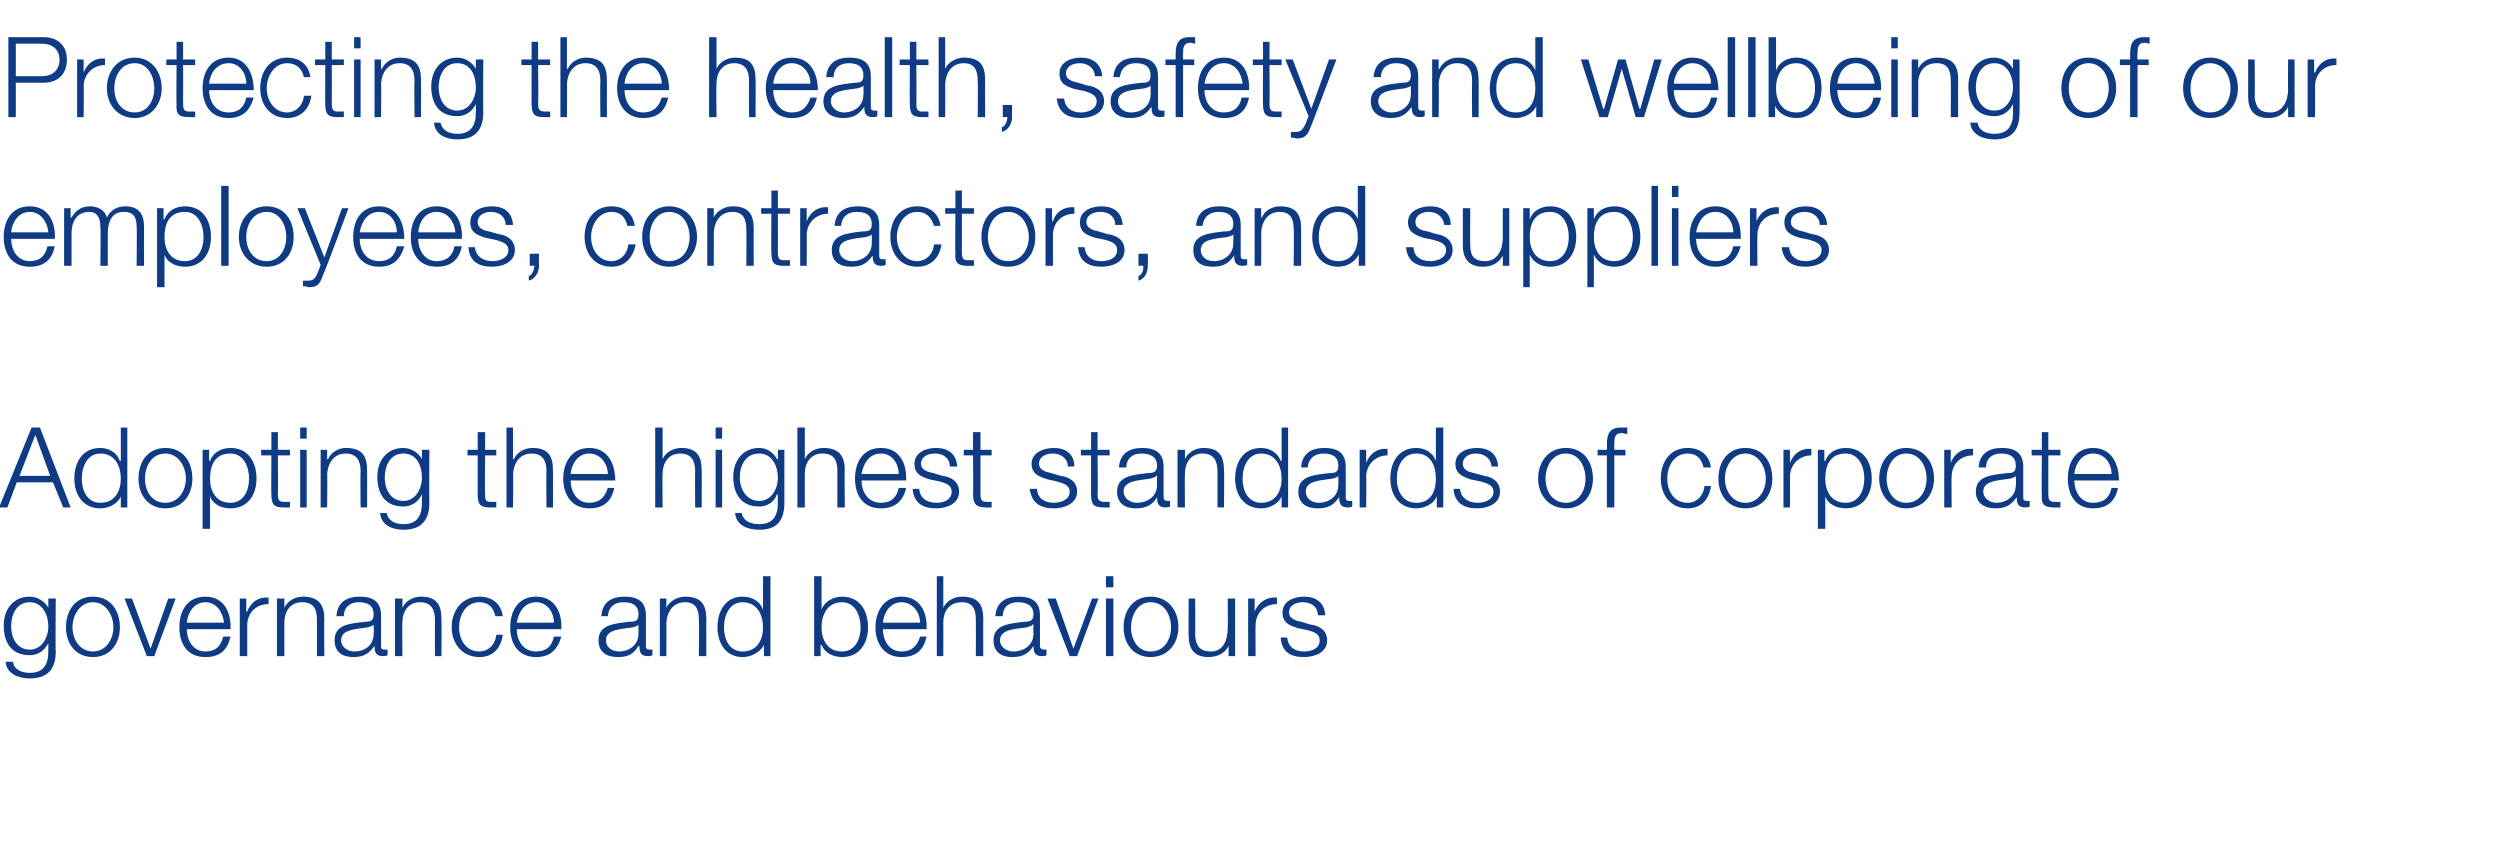
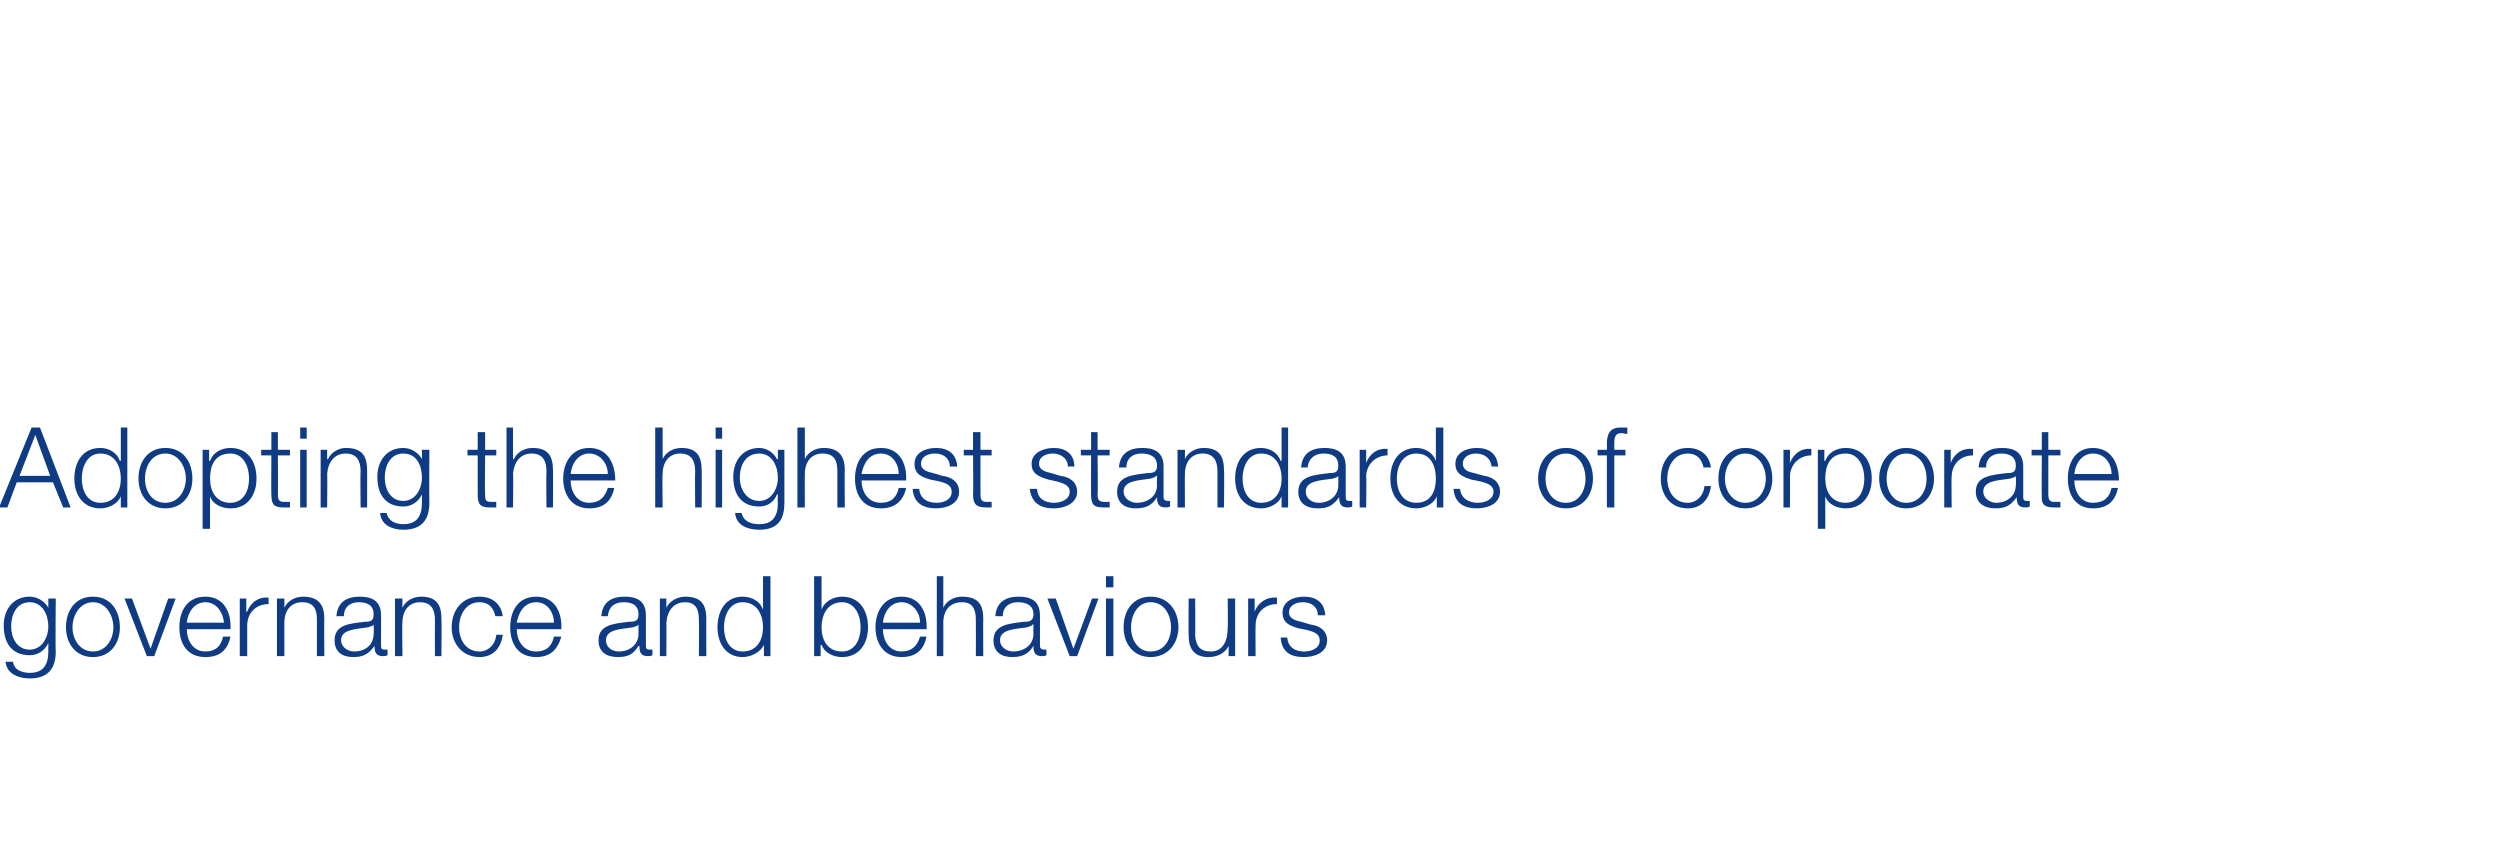
<svg xmlns="http://www.w3.org/2000/svg" version="1.1" width="269px" height="91.4px" viewBox="0 -4 269 91.4" style="top:-4px">
  <desc>Protecting the health, safety and wellbeing of our employees, contractors, and suppliers Adopting the highest standar...</desc>
  <defs />
  <g id="Polygon173473">
    <path d="M 6 66.1 C 6 67.9 5.2 69 3.2 69 C 2 69 0.7 68.5 0.6 67.2 C 0.6 67.2 1.4 67.2 1.4 67.2 C 1.5 68.1 2.4 68.4 3.2 68.4 C 4.6 68.4 5.2 67.6 5.2 66.1 C 5.2 66.06 5.2 65.2 5.2 65.2 C 5.2 65.2 5.17 65.22 5.2 65.2 C 4.8 66 4.1 66.5 3.2 66.5 C 1.2 66.5 0.4 65.1 0.4 63.3 C 0.4 61.6 1.4 60.2 3.2 60.2 C 4.1 60.2 4.9 60.8 5.2 61.4 C 5.17 61.44 5.2 61.4 5.2 61.4 L 5.2 60.4 L 6 60.4 C 6 60.4 5.95 66.06 6 66.1 Z M 5.2 63.4 C 5.2 62.2 4.6 60.8 3.2 60.8 C 1.8 60.8 1.2 62.1 1.2 63.4 C 1.2 64.6 1.8 65.9 3.2 65.9 C 4.5 65.9 5.2 64.6 5.2 63.4 Z M 7.8 63.5 C 7.8 64.8 8.6 66.1 10 66.1 C 11.4 66.1 12.2 64.8 12.2 63.5 C 12.2 62.2 11.4 60.8 10 60.8 C 8.6 60.8 7.8 62.2 7.8 63.5 Z M 12.9 63.5 C 12.9 65.2 11.9 66.7 10 66.7 C 8.1 66.7 7.1 65.2 7.1 63.5 C 7.1 61.7 8.1 60.2 10 60.2 C 11.9 60.2 12.9 61.7 12.9 63.5 Z M 13.4 60.4 L 14.2 60.4 L 16.2 65.8 L 16.2 65.8 L 18.1 60.4 L 18.9 60.4 L 16.6 66.6 L 15.8 66.6 L 13.4 60.4 Z M 24.1 63 C 24 61.9 23.3 60.8 22.1 60.8 C 20.9 60.8 20.2 61.9 20.1 63 C 20.1 63 24.1 63 24.1 63 Z M 20.1 63.7 C 20.1 64.8 20.7 66.1 22.1 66.1 C 23.2 66.1 23.8 65.5 24 64.5 C 24 64.5 24.8 64.5 24.8 64.5 C 24.5 65.9 23.7 66.7 22.1 66.7 C 20.1 66.7 19.3 65.2 19.3 63.5 C 19.3 61.8 20.1 60.2 22.1 60.2 C 24.1 60.2 24.9 61.9 24.8 63.7 C 24.8 63.7 20.1 63.7 20.1 63.7 Z M 25.8 60.4 L 26.5 60.4 L 26.5 61.8 C 26.5 61.8 26.57 61.83 26.6 61.8 C 27 60.8 27.8 60.2 28.9 60.3 C 28.9 60.3 28.9 61 28.9 61 C 27.5 61 26.6 62 26.6 63.3 C 26.6 63.27 26.6 66.6 26.6 66.6 L 25.8 66.6 L 25.8 60.4 Z M 29.8 60.4 L 30.6 60.4 L 30.6 61.4 C 30.6 61.4 30.61 61.44 30.6 61.4 C 30.9 60.7 31.7 60.2 32.6 60.2 C 34.3 60.2 34.9 61.1 34.9 62.6 C 34.86 62.58 34.9 66.6 34.9 66.6 L 34.1 66.6 C 34.1 66.6 34.1 62.7 34.1 62.7 C 34.1 61.6 33.8 60.8 32.5 60.8 C 31.3 60.8 30.6 61.7 30.6 63 C 30.59 62.96 30.6 66.6 30.6 66.6 L 29.8 66.6 L 29.8 60.4 Z M 36.2 62.3 C 36.3 60.8 37.3 60.2 38.7 60.2 C 39.8 60.2 41 60.5 41 62.2 C 41 62.2 41 65.5 41 65.5 C 41 65.8 41.1 65.9 41.4 65.9 C 41.5 65.9 41.6 65.9 41.7 65.9 C 41.7 65.9 41.7 66.5 41.7 66.5 C 41.5 66.6 41.4 66.6 41.2 66.6 C 40.4 66.6 40.3 66.1 40.3 65.5 C 40.3 65.5 40.3 65.5 40.3 65.5 C 39.7 66.3 39.2 66.7 38 66.7 C 36.9 66.7 36 66.2 36 64.9 C 36 63.2 37.6 63.1 39.3 62.9 C 39.9 62.9 40.2 62.8 40.2 62.1 C 40.2 61.1 39.5 60.8 38.6 60.8 C 37.7 60.8 37 61.3 37 62.3 C 37 62.3 36.2 62.3 36.2 62.3 Z M 40.2 63.2 C 40.2 63.2 40.22 63.18 40.2 63.2 C 40.1 63.4 39.8 63.4 39.6 63.5 C 38.3 63.7 36.7 63.7 36.7 64.9 C 36.7 65.6 37.4 66.1 38.1 66.1 C 39.3 66.1 40.2 65.4 40.2 64.2 C 40.25 64.17 40.2 63.2 40.2 63.2 Z M 42.5 60.4 L 43.3 60.4 L 43.3 61.4 C 43.3 61.4 43.28 61.44 43.3 61.4 C 43.6 60.7 44.4 60.2 45.3 60.2 C 47 60.2 47.5 61.1 47.5 62.6 C 47.53 62.58 47.5 66.6 47.5 66.6 L 46.8 66.6 C 46.8 66.6 46.78 62.7 46.8 62.7 C 46.8 61.6 46.4 60.8 45.2 60.8 C 44 60.8 43.3 61.7 43.3 63 C 43.26 62.96 43.3 66.6 43.3 66.6 L 42.5 66.6 L 42.5 60.4 Z M 53.3 62.3 C 53.1 61.4 52.6 60.8 51.6 60.8 C 50.1 60.8 49.4 62.2 49.4 63.5 C 49.4 64.8 50.1 66.1 51.6 66.1 C 52.5 66.1 53.3 65.4 53.4 64.3 C 53.4 64.3 54.1 64.3 54.1 64.3 C 53.9 65.8 53 66.7 51.6 66.7 C 49.7 66.7 48.6 65.2 48.6 63.5 C 48.6 61.7 49.7 60.2 51.6 60.2 C 52.9 60.2 53.9 60.9 54.1 62.3 C 54.1 62.3 53.3 62.3 53.3 62.3 Z M 59.6 63 C 59.6 61.9 58.9 60.8 57.7 60.8 C 56.4 60.8 55.8 61.9 55.6 63 C 55.6 63 59.6 63 59.6 63 Z M 55.6 63.7 C 55.6 64.8 56.2 66.1 57.7 66.1 C 58.8 66.1 59.4 65.5 59.6 64.5 C 59.6 64.5 60.4 64.5 60.4 64.5 C 60 65.9 59.2 66.7 57.7 66.7 C 55.7 66.7 54.9 65.2 54.9 63.5 C 54.9 61.8 55.7 60.2 57.7 60.2 C 59.7 60.2 60.5 61.9 60.4 63.7 C 60.4 63.7 55.6 63.7 55.6 63.7 Z M 64.7 62.3 C 64.8 60.8 65.8 60.2 67.2 60.2 C 68.3 60.2 69.5 60.5 69.5 62.2 C 69.5 62.2 69.5 65.5 69.5 65.5 C 69.5 65.8 69.6 65.9 69.9 65.9 C 70 65.9 70.1 65.9 70.2 65.9 C 70.2 65.9 70.2 66.5 70.2 66.5 C 70 66.6 69.9 66.6 69.7 66.6 C 68.9 66.6 68.8 66.1 68.8 65.5 C 68.8 65.5 68.7 65.5 68.7 65.5 C 68.2 66.3 67.7 66.7 66.5 66.7 C 65.3 66.7 64.4 66.2 64.4 64.9 C 64.4 63.2 66.1 63.1 67.7 62.9 C 68.4 62.9 68.7 62.8 68.7 62.1 C 68.7 61.1 68 60.8 67.1 60.8 C 66.1 60.8 65.5 61.3 65.4 62.3 C 65.4 62.3 64.7 62.3 64.7 62.3 Z M 68.7 63.2 C 68.7 63.2 68.69 63.18 68.7 63.2 C 68.6 63.4 68.3 63.4 68.1 63.5 C 66.8 63.7 65.2 63.7 65.2 64.9 C 65.2 65.6 65.8 66.1 66.6 66.1 C 67.7 66.1 68.7 65.4 68.7 64.2 C 68.71 64.17 68.7 63.2 68.7 63.2 Z M 71 60.4 L 71.7 60.4 L 71.7 61.4 C 71.7 61.4 71.75 61.44 71.7 61.4 C 72 60.7 72.9 60.2 73.7 60.2 C 75.5 60.2 76 61.1 76 62.6 C 75.99 62.58 76 66.6 76 66.6 L 75.2 66.6 C 75.2 66.6 75.24 62.7 75.2 62.7 C 75.2 61.6 74.9 60.8 73.7 60.8 C 72.5 60.8 71.8 61.7 71.7 63 C 71.72 62.96 71.7 66.6 71.7 66.6 L 71 66.6 L 71 60.4 Z M 82.9 66.6 L 82.2 66.6 L 82.2 65.4 C 82.2 65.4 82.15 65.39 82.2 65.4 C 81.8 66.2 80.8 66.7 79.9 66.7 C 78.1 66.7 77.2 65.2 77.2 63.5 C 77.2 61.7 78.1 60.2 79.9 60.2 C 80.9 60.2 81.8 60.7 82.1 61.6 C 82.09 61.55 82.1 61.6 82.1 61.6 L 82.1 58 L 82.9 58 L 82.9 66.6 Z M 79.9 66.1 C 81.5 66.1 82.1 64.8 82.1 63.5 C 82.1 62.2 81.5 60.8 79.9 60.8 C 78.5 60.8 77.9 62.2 77.9 63.5 C 77.9 64.8 78.5 66.1 79.9 66.1 Z M 87.6 58 L 88.4 58 L 88.4 61.6 C 88.4 61.6 88.43 61.55 88.4 61.6 C 88.7 60.7 89.7 60.2 90.6 60.2 C 92.5 60.2 93.4 61.7 93.4 63.5 C 93.4 65.2 92.5 66.7 90.6 66.7 C 89.6 66.7 88.7 66.2 88.4 65.4 C 88.37 65.39 88.3 65.4 88.3 65.4 L 88.3 66.6 L 87.6 66.6 L 87.6 58 Z M 90.6 60.8 C 89 60.8 88.4 62.2 88.4 63.5 C 88.4 64.8 89 66.1 90.6 66.1 C 92 66.1 92.6 64.8 92.6 63.5 C 92.6 62.2 92 60.8 90.6 60.8 Z M 99 63 C 99 61.9 98.2 60.8 97 60.8 C 95.8 60.8 95.1 61.9 95 63 C 95 63 99 63 99 63 Z M 95 63.7 C 95 64.8 95.6 66.1 97 66.1 C 98.1 66.1 98.7 65.5 99 64.5 C 99 64.5 99.7 64.5 99.7 64.5 C 99.4 65.9 98.6 66.7 97 66.7 C 95.1 66.7 94.2 65.2 94.2 63.5 C 94.2 61.8 95.1 60.2 97 60.2 C 99 60.2 99.8 61.9 99.7 63.7 C 99.7 63.7 95 63.7 95 63.7 Z M 100.8 58 L 101.5 58 L 101.5 61.4 C 101.5 61.4 101.53 61.44 101.5 61.4 C 101.8 60.7 102.6 60.2 103.5 60.2 C 105.3 60.2 105.8 61.1 105.8 62.6 C 105.78 62.58 105.8 66.6 105.8 66.6 L 105 66.6 C 105 66.6 105.02 62.7 105 62.7 C 105 61.6 104.7 60.8 103.5 60.8 C 102.2 60.8 101.5 61.7 101.5 63 C 101.51 62.96 101.5 66.6 101.5 66.6 L 100.8 66.6 L 100.8 58 Z M 107.1 62.3 C 107.2 60.8 108.2 60.2 109.6 60.2 C 110.7 60.2 111.9 60.5 111.9 62.2 C 111.9 62.2 111.9 65.5 111.9 65.5 C 111.9 65.8 112.1 65.9 112.4 65.9 C 112.4 65.9 112.5 65.9 112.6 65.9 C 112.6 65.9 112.6 66.5 112.6 66.5 C 112.4 66.6 112.3 66.6 112.1 66.6 C 111.3 66.6 111.2 66.1 111.2 65.5 C 111.2 65.5 111.2 65.5 111.2 65.5 C 110.7 66.3 110.1 66.7 108.9 66.7 C 107.8 66.7 106.9 66.2 106.9 64.9 C 106.9 63.2 108.6 63.1 110.2 62.9 C 110.8 62.9 111.2 62.8 111.2 62.1 C 111.2 61.1 110.4 60.8 109.5 60.8 C 108.6 60.8 107.9 61.3 107.9 62.3 C 107.9 62.3 107.1 62.3 107.1 62.3 Z M 111.2 63.2 C 111.2 63.2 111.14 63.18 111.1 63.2 C 111 63.4 110.7 63.4 110.5 63.5 C 109.2 63.7 107.6 63.7 107.6 64.9 C 107.6 65.6 108.3 66.1 109 66.1 C 110.2 66.1 111.2 65.4 111.2 64.2 C 111.17 64.17 111.2 63.2 111.2 63.2 Z M 112.7 60.4 L 113.6 60.4 L 115.5 65.8 L 115.5 65.8 L 117.5 60.4 L 118.2 60.4 L 115.9 66.6 L 115.1 66.6 L 112.7 60.4 Z M 119 58 L 119.8 58 L 119.8 59.2 L 119 59.2 L 119 58 Z M 119 60.4 L 119.8 60.4 L 119.8 66.6 L 119 66.6 L 119 60.4 Z M 121.7 63.5 C 121.7 64.8 122.4 66.1 123.8 66.1 C 125.3 66.1 126 64.8 126 63.5 C 126 62.2 125.3 60.8 123.8 60.8 C 122.4 60.8 121.7 62.2 121.7 63.5 Z M 126.8 63.5 C 126.8 65.2 125.7 66.7 123.8 66.7 C 121.9 66.7 120.9 65.2 120.9 63.5 C 120.9 61.7 121.9 60.2 123.8 60.2 C 125.7 60.2 126.8 61.7 126.8 63.5 Z M 132.9 66.6 L 132.2 66.6 L 132.2 65.5 C 132.2 65.5 132.18 65.45 132.2 65.5 C 131.8 66.3 131 66.7 130 66.7 C 128.5 66.7 127.9 65.8 127.9 64.4 C 127.87 64.4 127.9 60.4 127.9 60.4 L 128.6 60.4 C 128.6 60.4 128.63 64.41 128.6 64.4 C 128.7 65.5 129.1 66.1 130.3 66.1 C 131.6 66.1 132.1 64.9 132.1 63.6 C 132.14 63.63 132.1 60.4 132.1 60.4 L 132.9 60.4 L 132.9 66.6 Z M 134.3 60.4 L 135 60.4 L 135 61.8 C 135 61.8 135.05 61.83 135 61.8 C 135.4 60.8 136.3 60.2 137.4 60.3 C 137.4 60.3 137.4 61 137.4 61 C 136 61 135.1 62 135.1 63.3 C 135.08 63.27 135.1 66.6 135.1 66.6 L 134.3 66.6 L 134.3 60.4 Z M 141.8 62.2 C 141.8 61.3 141.1 60.8 140.2 60.8 C 139.5 60.8 138.7 61.1 138.7 61.9 C 138.7 62.6 139.5 62.8 140 62.9 C 140 62.9 141 63.2 141 63.2 C 141.9 63.3 142.8 63.8 142.8 64.9 C 142.8 66.2 141.5 66.7 140.3 66.7 C 138.8 66.7 137.9 66.1 137.8 64.6 C 137.8 64.6 138.5 64.6 138.5 64.6 C 138.6 65.6 139.3 66.1 140.3 66.1 C 141.1 66.1 142 65.8 142 64.9 C 142 64.2 141.4 64 140.7 63.8 C 140.7 63.8 139.7 63.6 139.7 63.6 C 138.7 63.3 138 63 138 61.9 C 138 60.7 139.2 60.2 140.3 60.2 C 141.6 60.2 142.5 60.8 142.6 62.2 C 142.6 62.2 141.8 62.2 141.8 62.2 Z " stroke="none" fill="#0e3b83" />
  </g>
  <g id="Polygon173472">
    <path d="M 2.1 47.2 L 5.4 47.2 L 3.8 42.8 L 2.1 47.2 Z M 3.4 42 L 4.3 42 L 7.6 50.6 L 6.8 50.6 L 5.7 47.9 L 1.8 47.9 L 0.8 50.6 L -0.1 50.6 L 3.4 42 Z M 13.7 50.6 L 13 50.6 L 13 49.4 C 13 49.4 13.01 49.39 13 49.4 C 12.7 50.2 11.7 50.7 10.8 50.7 C 8.9 50.7 8 49.2 8 47.5 C 8 45.7 8.9 44.2 10.8 44.2 C 11.7 44.2 12.6 44.7 12.9 45.6 C 12.95 45.55 13 45.6 13 45.6 L 13 42 L 13.7 42 L 13.7 50.6 Z M 10.8 50.1 C 12.4 50.1 13 48.8 13 47.5 C 13 46.2 12.4 44.8 10.8 44.8 C 9.4 44.8 8.8 46.2 8.8 47.5 C 8.8 48.8 9.4 50.1 10.8 50.1 Z M 15.6 47.5 C 15.6 48.8 16.3 50.1 17.8 50.1 C 19.2 50.1 20 48.8 20 47.5 C 20 46.2 19.2 44.8 17.8 44.8 C 16.3 44.8 15.6 46.2 15.6 47.5 Z M 20.7 47.5 C 20.7 49.2 19.7 50.7 17.8 50.7 C 15.9 50.7 14.9 49.2 14.9 47.5 C 14.9 45.7 15.9 44.2 17.8 44.2 C 19.7 44.2 20.7 45.7 20.7 47.5 Z M 21.8 44.4 L 22.5 44.4 L 22.5 45.6 C 22.5 45.6 22.56 45.55 22.6 45.6 C 22.9 44.7 23.8 44.2 24.8 44.2 C 26.7 44.2 27.6 45.7 27.6 47.5 C 27.6 49.2 26.7 50.7 24.8 50.7 C 23.9 50.7 22.9 50.3 22.6 49.4 C 22.62 49.39 22.6 49.4 22.6 49.4 L 22.6 52.9 L 21.8 52.9 L 21.8 44.4 Z M 24.8 44.8 C 23.1 44.8 22.6 46.1 22.6 47.5 C 22.6 48.8 23.2 50.1 24.8 50.1 C 26.2 50.1 26.8 48.8 26.8 47.5 C 26.8 46.2 26.2 44.8 24.8 44.8 Z M 29.9 44.4 L 31.2 44.4 L 31.2 45 L 29.9 45 C 29.9 45 29.93 49.19 29.9 49.2 C 29.9 49.7 30 50 30.5 50 C 30.8 50 31 50 31.2 50 C 31.2 50 31.2 50.6 31.2 50.6 C 31 50.6 30.7 50.6 30.5 50.6 C 29.5 50.6 29.2 50.3 29.2 49.2 C 29.17 49.25 29.2 45 29.2 45 L 28.1 45 L 28.1 44.4 L 29.2 44.4 L 29.2 42.5 L 29.9 42.5 L 29.9 44.4 Z M 32.3 42 L 33 42 L 33 43.2 L 32.3 43.2 L 32.3 42 Z M 32.3 44.4 L 33 44.4 L 33 50.6 L 32.3 50.6 L 32.3 44.4 Z M 34.5 44.4 L 35.2 44.4 L 35.2 45.4 C 35.2 45.4 35.27 45.44 35.3 45.4 C 35.6 44.7 36.4 44.2 37.2 44.2 C 39 44.2 39.5 45.1 39.5 46.6 C 39.51 46.58 39.5 50.6 39.5 50.6 L 38.8 50.6 C 38.8 50.6 38.76 46.7 38.8 46.7 C 38.8 45.6 38.4 44.8 37.2 44.8 C 36 44.8 35.3 45.7 35.2 47 C 35.24 46.96 35.2 50.6 35.2 50.6 L 34.5 50.6 L 34.5 44.4 Z M 46.2 50.1 C 46.2 51.9 45.4 53 43.4 53 C 42.2 53 41 52.5 40.9 51.2 C 40.9 51.2 41.6 51.2 41.6 51.2 C 41.8 52.1 42.6 52.4 43.4 52.4 C 44.8 52.4 45.4 51.6 45.4 50.1 C 45.42 50.06 45.4 49.2 45.4 49.2 C 45.4 49.2 45.4 49.22 45.4 49.2 C 45 50 44.3 50.5 43.4 50.5 C 41.4 50.5 40.6 49.1 40.6 47.3 C 40.6 45.6 41.6 44.2 43.4 44.2 C 44.3 44.2 45.1 44.8 45.4 45.4 C 45.4 45.44 45.4 45.4 45.4 45.4 L 45.4 44.4 L 46.2 44.4 C 46.2 44.4 46.17 50.06 46.2 50.1 Z M 45.4 47.4 C 45.4 46.2 44.9 44.8 43.4 44.8 C 42 44.8 41.4 46.1 41.4 47.4 C 41.4 48.6 42 49.9 43.4 49.9 C 44.7 49.9 45.4 48.6 45.4 47.4 Z M 52.2 44.4 L 53.4 44.4 L 53.4 45 L 52.2 45 C 52.2 45 52.15 49.19 52.2 49.2 C 52.2 49.7 52.2 50 52.8 50 C 53 50 53.2 50 53.4 50 C 53.4 50 53.4 50.6 53.4 50.6 C 53.2 50.6 53 50.6 52.7 50.6 C 51.7 50.6 51.4 50.3 51.4 49.2 C 51.4 49.25 51.4 45 51.4 45 L 50.3 45 L 50.3 44.4 L 51.4 44.4 L 51.4 42.5 L 52.2 42.5 L 52.2 44.4 Z M 54.5 42 L 55.2 42 L 55.2 45.4 C 55.2 45.4 55.27 45.44 55.3 45.4 C 55.6 44.7 56.4 44.2 57.3 44.2 C 59 44.2 59.5 45.1 59.5 46.6 C 59.52 46.58 59.5 50.6 59.5 50.6 L 58.8 50.6 C 58.8 50.6 58.76 46.7 58.8 46.7 C 58.8 45.6 58.4 44.8 57.2 44.8 C 56 44.8 55.3 45.7 55.2 47 C 55.25 46.96 55.2 50.6 55.2 50.6 L 54.5 50.6 L 54.5 42 Z M 65.4 47 C 65.4 45.9 64.6 44.8 63.4 44.8 C 62.2 44.8 61.5 45.9 61.4 47 C 61.4 47 65.4 47 65.4 47 Z M 61.4 47.7 C 61.4 48.8 62 50.1 63.4 50.1 C 64.5 50.1 65.1 49.5 65.4 48.5 C 65.4 48.5 66.1 48.5 66.1 48.5 C 65.8 49.9 65 50.7 63.4 50.7 C 61.5 50.7 60.6 49.2 60.6 47.5 C 60.6 45.8 61.5 44.2 63.4 44.2 C 65.4 44.2 66.2 45.9 66.2 47.7 C 66.2 47.7 61.4 47.7 61.4 47.7 Z M 70.5 42 L 71.3 42 L 71.3 45.4 C 71.3 45.4 71.28 45.44 71.3 45.4 C 71.6 44.7 72.4 44.2 73.3 44.2 C 75 44.2 75.5 45.1 75.5 46.6 C 75.53 46.58 75.5 50.6 75.5 50.6 L 74.8 50.6 C 74.8 50.6 74.77 46.7 74.8 46.7 C 74.8 45.6 74.4 44.8 73.2 44.8 C 72 44.8 71.3 45.7 71.3 47 C 71.25 46.96 71.3 50.6 71.3 50.6 L 70.5 50.6 L 70.5 42 Z M 77 42 L 77.7 42 L 77.7 43.2 L 77 43.2 L 77 42 Z M 77 44.4 L 77.7 44.4 L 77.7 50.6 L 77 50.6 L 77 44.4 Z M 84.4 50.1 C 84.4 51.9 83.7 53 81.7 53 C 80.4 53 79.2 52.5 79.1 51.2 C 79.1 51.2 79.8 51.2 79.8 51.2 C 80 52.1 80.8 52.4 81.7 52.4 C 83.1 52.4 83.7 51.6 83.7 50.1 C 83.65 50.06 83.7 49.2 83.7 49.2 C 83.7 49.2 83.63 49.22 83.6 49.2 C 83.3 50 82.6 50.5 81.7 50.5 C 79.7 50.5 78.9 49.1 78.9 47.3 C 78.9 45.6 79.9 44.2 81.7 44.2 C 82.6 44.2 83.3 44.8 83.6 45.4 C 83.63 45.44 83.7 45.4 83.7 45.4 L 83.7 44.4 L 84.4 44.4 C 84.4 44.4 84.41 50.06 84.4 50.1 Z M 83.7 47.4 C 83.7 46.2 83.1 44.8 81.7 44.8 C 80.2 44.8 79.6 46.1 79.6 47.4 C 79.6 48.6 80.3 49.9 81.7 49.9 C 83 49.9 83.7 48.6 83.7 47.4 Z M 85.8 42 L 86.6 42 L 86.6 45.4 C 86.6 45.4 86.61 45.44 86.6 45.4 C 86.9 44.7 87.7 44.2 88.6 44.2 C 90.3 44.2 90.9 45.1 90.9 46.6 C 90.86 46.58 90.9 50.6 90.9 50.6 L 90.1 50.6 C 90.1 50.6 90.11 46.7 90.1 46.7 C 90.1 45.6 89.8 44.8 88.5 44.8 C 87.3 44.8 86.6 45.7 86.6 47 C 86.59 46.96 86.6 50.6 86.6 50.6 L 85.8 50.6 L 85.8 42 Z M 96.7 47 C 96.7 45.9 96 44.8 94.8 44.8 C 93.5 44.8 92.9 45.9 92.7 47 C 92.7 47 96.7 47 96.7 47 Z M 92.7 47.7 C 92.7 48.8 93.3 50.1 94.8 50.1 C 95.9 50.1 96.5 49.5 96.7 48.5 C 96.7 48.5 97.5 48.5 97.5 48.5 C 97.2 49.9 96.3 50.7 94.8 50.7 C 92.8 50.7 92 49.2 92 47.5 C 92 45.8 92.8 44.2 94.8 44.2 C 96.8 44.2 97.6 45.9 97.5 47.7 C 97.5 47.7 92.7 47.7 92.7 47.7 Z M 102.2 46.2 C 102.2 45.3 101.5 44.8 100.6 44.8 C 99.9 44.8 99.1 45.1 99.1 45.9 C 99.1 46.6 99.9 46.8 100.4 46.9 C 100.4 46.9 101.4 47.2 101.4 47.2 C 102.3 47.3 103.2 47.8 103.2 48.9 C 103.2 50.2 101.9 50.7 100.7 50.7 C 99.3 50.7 98.3 50.1 98.2 48.6 C 98.2 48.6 98.9 48.6 98.9 48.6 C 99 49.6 99.7 50.1 100.8 50.1 C 101.5 50.1 102.4 49.8 102.4 48.9 C 102.4 48.2 101.8 48 101.1 47.8 C 101.1 47.8 100.1 47.6 100.1 47.6 C 99.1 47.3 98.4 47 98.4 45.9 C 98.4 44.7 99.6 44.2 100.7 44.2 C 102 44.2 102.9 44.8 103 46.2 C 103 46.2 102.2 46.2 102.2 46.2 Z M 105.5 44.4 L 106.7 44.4 L 106.7 45 L 105.5 45 C 105.5 45 105.49 49.19 105.5 49.2 C 105.5 49.7 105.6 50 106.1 50 C 106.3 50 106.5 50 106.7 50 C 106.7 50 106.7 50.6 106.7 50.6 C 106.5 50.6 106.3 50.6 106.1 50.6 C 105.1 50.6 104.7 50.3 104.7 49.2 C 104.74 49.25 104.7 45 104.7 45 L 103.7 45 L 103.7 44.4 L 104.7 44.4 L 104.7 42.5 L 105.5 42.5 L 105.5 44.4 Z M 114.9 46.2 C 114.9 45.3 114.1 44.8 113.3 44.8 C 112.6 44.8 111.8 45.1 111.8 45.9 C 111.8 46.6 112.6 46.8 113.1 46.9 C 113.1 46.9 114.1 47.2 114.1 47.2 C 115 47.3 115.9 47.8 115.9 48.9 C 115.9 50.2 114.5 50.7 113.4 50.7 C 111.9 50.7 111 50.1 110.8 48.6 C 110.8 48.6 111.6 48.6 111.6 48.6 C 111.6 49.6 112.4 50.1 113.4 50.1 C 114.1 50.1 115.1 49.8 115.1 48.9 C 115.1 48.2 114.4 48 113.7 47.8 C 113.7 47.8 112.8 47.6 112.8 47.6 C 111.8 47.3 111 47 111 45.9 C 111 44.7 112.3 44.2 113.4 44.2 C 114.6 44.2 115.6 44.8 115.6 46.2 C 115.6 46.2 114.9 46.2 114.9 46.2 Z M 118.1 44.4 L 119.4 44.4 L 119.4 45 L 118.1 45 C 118.1 45 118.15 49.19 118.1 49.2 C 118.1 49.7 118.2 50 118.8 50 C 119 50 119.2 50 119.4 50 C 119.4 50 119.4 50.6 119.4 50.6 C 119.2 50.6 119 50.6 118.7 50.6 C 117.7 50.6 117.4 50.3 117.4 49.2 C 117.39 49.25 117.4 45 117.4 45 L 116.3 45 L 116.3 44.4 L 117.4 44.4 L 117.4 42.5 L 118.1 42.5 L 118.1 44.4 Z M 120.4 46.3 C 120.5 44.8 121.5 44.2 122.9 44.2 C 124 44.2 125.2 44.5 125.2 46.2 C 125.2 46.2 125.2 49.5 125.2 49.5 C 125.2 49.8 125.4 49.9 125.7 49.9 C 125.7 49.9 125.8 49.9 125.9 49.9 C 125.9 49.9 125.9 50.5 125.9 50.5 C 125.7 50.6 125.6 50.6 125.4 50.6 C 124.6 50.6 124.5 50.1 124.5 49.5 C 124.5 49.5 124.5 49.5 124.5 49.5 C 124 50.3 123.4 50.7 122.2 50.7 C 121.1 50.7 120.2 50.2 120.2 48.9 C 120.2 47.2 121.9 47.1 123.5 46.9 C 124.1 46.9 124.5 46.8 124.5 46.1 C 124.5 45.1 123.7 44.8 122.8 44.8 C 121.9 44.8 121.2 45.3 121.2 46.3 C 121.2 46.3 120.4 46.3 120.4 46.3 Z M 124.5 47.2 C 124.5 47.2 124.44 47.18 124.4 47.2 C 124.3 47.4 124 47.4 123.8 47.5 C 122.5 47.7 120.9 47.7 120.9 48.9 C 120.9 49.6 121.6 50.1 122.3 50.1 C 123.5 50.1 124.5 49.4 124.5 48.2 C 124.46 48.17 124.5 47.2 124.5 47.2 Z M 126.7 44.4 L 127.5 44.4 L 127.5 45.4 C 127.5 45.4 127.5 45.44 127.5 45.4 C 127.8 44.7 128.6 44.2 129.5 44.2 C 131.2 44.2 131.7 45.1 131.7 46.6 C 131.75 46.58 131.7 50.6 131.7 50.6 L 131 50.6 C 131 50.6 130.99 46.7 131 46.7 C 131 45.6 130.6 44.8 129.4 44.8 C 128.2 44.8 127.5 45.7 127.5 47 C 127.47 46.96 127.5 50.6 127.5 50.6 L 126.7 50.6 L 126.7 44.4 Z M 138.6 50.6 L 137.9 50.6 L 137.9 49.4 C 137.9 49.4 137.9 49.39 137.9 49.4 C 137.6 50.2 136.6 50.7 135.7 50.7 C 133.8 50.7 132.9 49.2 132.9 47.5 C 132.9 45.7 133.8 44.2 135.7 44.2 C 136.6 44.2 137.5 44.7 137.8 45.6 C 137.84 45.55 137.9 45.6 137.9 45.6 L 137.9 42 L 138.6 42 L 138.6 50.6 Z M 135.7 50.1 C 137.3 50.1 137.9 48.8 137.9 47.5 C 137.9 46.2 137.3 44.8 135.7 44.8 C 134.3 44.8 133.7 46.2 133.7 47.5 C 133.7 48.8 134.3 50.1 135.7 50.1 Z M 140 46.3 C 140.1 44.8 141.1 44.2 142.5 44.2 C 143.6 44.2 144.8 44.5 144.8 46.2 C 144.8 46.2 144.8 49.5 144.8 49.5 C 144.8 49.8 144.9 49.9 145.2 49.9 C 145.3 49.9 145.4 49.9 145.5 49.9 C 145.5 49.9 145.5 50.5 145.5 50.5 C 145.3 50.6 145.2 50.6 145 50.6 C 144.2 50.6 144.1 50.1 144.1 49.5 C 144.1 49.5 144.1 49.5 144.1 49.5 C 143.5 50.3 143 50.7 141.8 50.7 C 140.6 50.7 139.7 50.2 139.7 48.9 C 139.7 47.2 141.4 47.1 143.1 46.9 C 143.7 46.9 144 46.8 144 46.1 C 144 45.1 143.3 44.8 142.4 44.8 C 141.5 44.8 140.8 45.3 140.7 46.3 C 140.7 46.3 140 46.3 140 46.3 Z M 144 47.2 C 144 47.2 144 47.18 144 47.2 C 143.9 47.4 143.6 47.4 143.4 47.5 C 142.1 47.7 140.5 47.7 140.5 48.9 C 140.5 49.6 141.1 50.1 141.9 50.1 C 143 50.1 144 49.4 144 48.2 C 144.02 48.17 144 47.2 144 47.2 Z M 146.3 44.4 L 147 44.4 L 147 45.8 C 147 45.8 147.01 45.83 147 45.8 C 147.4 44.8 148.2 44.2 149.3 44.3 C 149.3 44.3 149.3 45 149.3 45 C 148 45 147 46 147 47.3 C 147.05 47.27 147 50.6 147 50.6 L 146.3 50.6 L 146.3 44.4 Z M 155.3 50.6 L 154.6 50.6 L 154.6 49.4 C 154.6 49.4 154.58 49.39 154.6 49.4 C 154.3 50.2 153.3 50.7 152.4 50.7 C 150.5 50.7 149.6 49.2 149.6 47.5 C 149.6 45.7 150.5 44.2 152.4 44.2 C 153.3 44.2 154.2 44.7 154.5 45.6 C 154.52 45.55 154.5 45.6 154.5 45.6 L 154.5 42 L 155.3 42 L 155.3 50.6 Z M 152.4 50.1 C 154 50.1 154.5 48.8 154.5 47.5 C 154.5 46.2 154 44.8 152.4 44.8 C 150.9 44.8 150.3 46.2 150.3 47.5 C 150.3 48.8 150.9 50.1 152.4 50.1 Z M 160.5 46.2 C 160.4 45.3 159.7 44.8 158.8 44.8 C 158.2 44.8 157.4 45.1 157.4 45.9 C 157.4 46.6 158.1 46.8 158.6 46.9 C 158.6 46.9 159.7 47.2 159.7 47.2 C 160.5 47.3 161.4 47.8 161.4 48.9 C 161.4 50.2 160.1 50.7 158.9 50.7 C 157.5 50.7 156.5 50.1 156.4 48.6 C 156.4 48.6 157.1 48.6 157.1 48.6 C 157.2 49.6 158 50.1 159 50.1 C 159.7 50.1 160.7 49.8 160.7 48.9 C 160.7 48.2 160 48 159.3 47.8 C 159.3 47.8 158.3 47.6 158.3 47.6 C 157.4 47.3 156.6 47 156.6 45.9 C 156.6 44.7 157.8 44.2 158.9 44.2 C 160.2 44.2 161.1 44.8 161.2 46.2 C 161.2 46.2 160.5 46.2 160.5 46.2 Z M 166.3 47.5 C 166.3 48.8 167 50.1 168.5 50.1 C 169.9 50.1 170.6 48.8 170.6 47.5 C 170.6 46.2 169.9 44.8 168.5 44.8 C 167 44.8 166.3 46.2 166.3 47.5 Z M 171.4 47.5 C 171.4 49.2 170.4 50.7 168.5 50.7 C 166.6 50.7 165.5 49.2 165.5 47.5 C 165.5 45.7 166.6 44.2 168.5 44.2 C 170.4 44.2 171.4 45.7 171.4 47.5 Z M 174.9 45 L 173.7 45 L 173.7 50.6 L 172.9 50.6 L 172.9 45 L 171.9 45 L 171.9 44.4 L 172.9 44.4 C 172.9 44.4 172.93 43.81 172.9 43.8 C 172.9 42.7 173.2 42 174.4 42 C 174.7 42 174.8 42 175.1 42 C 175.1 42 175.1 42.7 175.1 42.7 C 174.9 42.7 174.7 42.6 174.5 42.6 C 173.7 42.6 173.7 43.2 173.7 43.8 C 173.68 43.84 173.7 44.4 173.7 44.4 L 174.9 44.4 L 174.9 45 Z M 183.3 46.3 C 183.1 45.4 182.6 44.8 181.6 44.8 C 180.1 44.8 179.4 46.2 179.4 47.5 C 179.4 48.8 180.1 50.1 181.6 50.1 C 182.5 50.1 183.3 49.4 183.4 48.3 C 183.4 48.3 184.1 48.3 184.1 48.3 C 183.9 49.8 183 50.7 181.6 50.7 C 179.7 50.7 178.7 49.2 178.7 47.5 C 178.7 45.7 179.7 44.2 181.6 44.2 C 182.9 44.2 183.9 44.9 184.1 46.3 C 184.1 46.3 183.3 46.3 183.3 46.3 Z M 185.6 47.5 C 185.6 48.8 186.4 50.1 187.8 50.1 C 189.2 50.1 190 48.8 190 47.5 C 190 46.2 189.2 44.8 187.8 44.8 C 186.4 44.8 185.6 46.2 185.6 47.5 Z M 190.7 47.5 C 190.7 49.2 189.7 50.7 187.8 50.7 C 185.9 50.7 184.9 49.2 184.9 47.5 C 184.9 45.7 185.9 44.2 187.8 44.2 C 189.7 44.2 190.7 45.7 190.7 47.5 Z M 191.9 44.4 L 192.6 44.4 L 192.6 45.8 C 192.6 45.8 192.58 45.83 192.6 45.8 C 193 44.8 193.8 44.2 194.9 44.3 C 194.9 44.3 194.9 45 194.9 45 C 193.6 45 192.6 46 192.6 47.3 C 192.62 47.27 192.6 50.6 192.6 50.6 L 191.9 50.6 L 191.9 44.4 Z M 195.6 44.4 L 196.3 44.4 L 196.3 45.6 C 196.3 45.6 196.36 45.55 196.4 45.6 C 196.7 44.7 197.6 44.2 198.6 44.2 C 200.5 44.2 201.4 45.7 201.4 47.5 C 201.4 49.2 200.5 50.7 198.6 50.7 C 197.7 50.7 196.7 50.3 196.4 49.4 C 196.42 49.39 196.4 49.4 196.4 49.4 L 196.4 52.9 L 195.6 52.9 L 195.6 44.4 Z M 198.6 44.8 C 196.9 44.8 196.4 46.1 196.4 47.5 C 196.4 48.8 197 50.1 198.6 50.1 C 200 50.1 200.6 48.8 200.6 47.5 C 200.6 46.2 200 44.8 198.6 44.8 Z M 203 47.5 C 203 48.8 203.7 50.1 205.1 50.1 C 206.6 50.1 207.3 48.8 207.3 47.5 C 207.3 46.2 206.6 44.8 205.1 44.8 C 203.7 44.8 203 46.2 203 47.5 Z M 208.1 47.5 C 208.1 49.2 207 50.7 205.1 50.7 C 203.3 50.7 202.2 49.2 202.2 47.5 C 202.2 45.7 203.3 44.2 205.1 44.2 C 207 44.2 208.1 45.7 208.1 47.5 Z M 209.2 44.4 L 209.9 44.4 L 209.9 45.8 C 209.9 45.8 209.92 45.83 209.9 45.8 C 210.3 44.8 211.1 44.2 212.3 44.3 C 212.3 44.3 212.3 45 212.3 45 C 210.9 45 210 46 210 47.3 C 209.96 47.27 210 50.6 210 50.6 L 209.2 50.6 L 209.2 44.4 Z M 212.9 46.3 C 213 44.8 214 44.2 215.4 44.2 C 216.5 44.2 217.7 44.5 217.7 46.2 C 217.7 46.2 217.7 49.5 217.7 49.5 C 217.7 49.8 217.8 49.9 218.1 49.9 C 218.2 49.9 218.3 49.9 218.4 49.9 C 218.4 49.9 218.4 50.5 218.4 50.5 C 218.2 50.6 218.1 50.6 217.9 50.6 C 217.1 50.6 217 50.1 217 49.5 C 217 49.5 217 49.5 217 49.5 C 216.4 50.3 215.9 50.7 214.7 50.7 C 213.6 50.7 212.6 50.2 212.6 48.9 C 212.6 47.2 214.3 47.1 216 46.9 C 216.6 46.9 216.9 46.8 216.9 46.1 C 216.9 45.1 216.2 44.8 215.3 44.8 C 214.4 44.8 213.7 45.3 213.7 46.3 C 213.7 46.3 212.9 46.3 212.9 46.3 Z M 216.9 47.2 C 216.9 47.2 216.92 47.18 216.9 47.2 C 216.8 47.4 216.5 47.4 216.3 47.5 C 215 47.7 213.4 47.7 213.4 48.9 C 213.4 49.6 214.1 50.1 214.8 50.1 C 215.9 50.1 216.9 49.4 216.9 48.2 C 216.95 48.17 216.9 47.2 216.9 47.2 Z M 220.4 44.4 L 221.7 44.4 L 221.7 45 L 220.4 45 C 220.4 45 220.41 49.19 220.4 49.2 C 220.4 49.7 220.5 50 221 50 C 221.2 50 221.5 50 221.7 50 C 221.7 50 221.7 50.6 221.7 50.6 C 221.4 50.6 221.2 50.6 221 50.6 C 220 50.6 219.6 50.3 219.7 49.2 C 219.66 49.25 219.7 45 219.7 45 L 218.6 45 L 218.6 44.4 L 219.7 44.4 L 219.7 42.5 L 220.4 42.5 L 220.4 44.4 Z M 227.2 47 C 227.2 45.9 226.5 44.8 225.2 44.8 C 224 44.8 223.3 45.9 223.2 47 C 223.2 47 227.2 47 227.2 47 Z M 223.2 47.7 C 223.2 48.8 223.8 50.1 225.2 50.1 C 226.4 50.1 227 49.5 227.2 48.5 C 227.2 48.5 227.9 48.5 227.9 48.5 C 227.6 49.9 226.8 50.7 225.2 50.7 C 223.3 50.7 222.5 49.2 222.5 47.5 C 222.5 45.8 223.3 44.2 225.2 44.2 C 227.2 44.2 228 45.9 228 47.7 C 228 47.7 223.2 47.7 223.2 47.7 Z " stroke="none" fill="#0e3b83" />
  </g>
  <g id="Polygon173471">
-     <path d="M 5.2 21 C 5.1 19.9 4.4 18.8 3.2 18.8 C 2 18.8 1.3 19.9 1.2 21 C 1.2 21 5.2 21 5.2 21 Z M 1.2 21.7 C 1.2 22.8 1.8 24.1 3.2 24.1 C 4.3 24.1 4.9 23.5 5.1 22.5 C 5.1 22.5 5.9 22.5 5.9 22.5 C 5.6 23.9 4.8 24.7 3.2 24.7 C 1.2 24.7 0.4 23.2 0.4 21.5 C 0.4 19.8 1.2 18.2 3.2 18.2 C 5.2 18.2 6 19.9 5.9 21.7 C 5.9 21.7 1.2 21.7 1.2 21.7 Z M 6.9 18.4 L 7.6 18.4 L 7.6 19.4 C 7.6 19.4 7.68 19.42 7.7 19.4 C 8.1 18.7 8.7 18.2 9.7 18.2 C 10.5 18.2 11.3 18.6 11.5 19.4 C 11.9 18.6 12.6 18.2 13.5 18.2 C 14.8 18.2 15.5 18.9 15.5 20.4 C 15.5 20.37 15.5 24.6 15.5 24.6 L 14.7 24.6 C 14.7 24.6 14.75 20.4 14.7 20.4 C 14.7 19.4 14.4 18.8 13.3 18.8 C 12 18.8 11.6 19.9 11.6 21.1 C 11.6 21.06 11.6 24.6 11.6 24.6 L 10.8 24.6 C 10.8 24.6 10.85 20.37 10.8 20.4 C 10.8 19.5 10.5 18.8 9.6 18.8 C 8.3 18.8 7.7 19.8 7.7 21.1 C 7.7 21.11 7.7 24.6 7.7 24.6 L 6.9 24.6 L 6.9 18.4 Z M 16.9 18.4 L 17.6 18.4 L 17.6 19.6 C 17.6 19.6 17.66 19.55 17.7 19.6 C 18 18.7 18.9 18.2 19.9 18.2 C 21.8 18.2 22.7 19.7 22.7 21.5 C 22.7 23.2 21.8 24.7 19.9 24.7 C 19 24.7 18 24.3 17.7 23.4 C 17.72 23.39 17.7 23.4 17.7 23.4 L 17.7 26.9 L 16.9 26.9 L 16.9 18.4 Z M 19.9 18.8 C 18.2 18.8 17.7 20.1 17.7 21.5 C 17.7 22.8 18.3 24.1 19.9 24.1 C 21.3 24.1 21.9 22.8 21.9 21.5 C 21.9 20.2 21.3 18.8 19.9 18.8 Z M 23.8 16 L 24.6 16 L 24.6 24.6 L 23.8 24.6 L 23.8 16 Z M 26.5 21.5 C 26.5 22.8 27.2 24.1 28.7 24.1 C 30.1 24.1 30.8 22.8 30.8 21.5 C 30.8 20.2 30.1 18.8 28.7 18.8 C 27.2 18.8 26.5 20.2 26.5 21.5 Z M 31.6 21.5 C 31.6 23.2 30.6 24.7 28.7 24.7 C 26.8 24.7 25.7 23.2 25.7 21.5 C 25.7 19.7 26.8 18.2 28.7 18.2 C 30.6 18.2 31.6 19.7 31.6 21.5 Z M 32 18.4 L 32.8 18.4 L 34.9 23.7 L 36.8 18.4 L 37.5 18.4 C 37.5 18.4 34.85 25.52 34.8 25.5 C 34.4 26.6 34.2 26.9 33.2 26.9 C 32.9 26.8 32.8 26.8 32.6 26.8 C 32.6 26.8 32.6 26.2 32.6 26.2 C 32.8 26.2 33 26.2 33.2 26.2 C 33.8 26.2 34 25.8 34.2 25.3 C 34.24 25.25 34.5 24.5 34.5 24.5 L 32 18.4 Z M 42.7 21 C 42.7 19.9 42 18.8 40.8 18.8 C 39.5 18.8 38.9 19.9 38.7 21 C 38.7 21 42.7 21 42.7 21 Z M 38.7 21.7 C 38.7 22.8 39.3 24.1 40.8 24.1 C 41.9 24.1 42.5 23.5 42.7 22.5 C 42.7 22.5 43.5 22.5 43.5 22.5 C 43.1 23.9 42.3 24.7 40.8 24.7 C 38.8 24.7 38 23.2 38 21.5 C 38 19.8 38.8 18.2 40.8 18.2 C 42.7 18.2 43.5 19.9 43.5 21.7 C 43.5 21.7 38.7 21.7 38.7 21.7 Z M 49 21 C 48.9 19.9 48.2 18.8 47 18.8 C 45.7 18.8 45.1 19.9 45 21 C 45 21 49 21 49 21 Z M 45 21.7 C 45 22.8 45.6 24.1 47 24.1 C 48.1 24.1 48.7 23.5 48.9 22.5 C 48.9 22.5 49.7 22.5 49.7 22.5 C 49.4 23.9 48.6 24.7 47 24.7 C 45 24.7 44.2 23.2 44.2 21.5 C 44.2 19.8 45 18.2 47 18.2 C 49 18.2 49.8 19.9 49.7 21.7 C 49.7 21.7 45 21.7 45 21.7 Z M 54.4 20.2 C 54.4 19.3 53.7 18.8 52.8 18.8 C 52.2 18.8 51.4 19.1 51.4 19.9 C 51.4 20.6 52.1 20.8 52.6 20.9 C 52.6 20.9 53.7 21.2 53.7 21.2 C 54.5 21.3 55.4 21.8 55.4 22.9 C 55.4 24.2 54.1 24.7 52.9 24.7 C 51.5 24.7 50.5 24.1 50.4 22.6 C 50.4 22.6 51.1 22.6 51.1 22.6 C 51.2 23.6 52 24.1 53 24.1 C 53.7 24.1 54.7 23.8 54.7 22.9 C 54.7 22.2 54 22 53.3 21.8 C 53.3 21.8 52.3 21.6 52.3 21.6 C 51.3 21.3 50.6 21 50.6 19.9 C 50.6 18.7 51.8 18.2 52.9 18.2 C 54.2 18.2 55.1 18.8 55.2 20.2 C 55.2 20.2 54.4 20.2 54.4 20.2 Z M 58 23.3 C 58 23.3 57.96 24.58 58 24.6 C 58 25.3 57.6 26 56.9 26.2 C 56.9 26.2 56.9 25.7 56.9 25.7 C 57.3 25.6 57.5 24.9 57.5 24.6 C 57.46 24.57 57 24.6 57 24.6 L 57 23.3 L 58 23.3 Z M 67.5 20.3 C 67.3 19.4 66.8 18.8 65.8 18.8 C 64.4 18.8 63.6 20.2 63.6 21.5 C 63.6 22.8 64.4 24.1 65.8 24.1 C 66.7 24.1 67.5 23.4 67.6 22.3 C 67.6 22.3 68.4 22.3 68.4 22.3 C 68.1 23.8 67.2 24.7 65.8 24.7 C 63.9 24.7 62.9 23.2 62.9 21.5 C 62.9 19.7 63.9 18.2 65.8 18.2 C 67.1 18.2 68.1 18.9 68.3 20.3 C 68.3 20.3 67.5 20.3 67.5 20.3 Z M 69.9 21.5 C 69.9 22.8 70.6 24.1 72 24.1 C 73.5 24.1 74.2 22.8 74.2 21.5 C 74.2 20.2 73.5 18.8 72 18.8 C 70.6 18.8 69.9 20.2 69.9 21.5 Z M 75 21.5 C 75 23.2 73.9 24.7 72 24.7 C 70.1 24.7 69.1 23.2 69.1 21.5 C 69.1 19.7 70.1 18.2 72 18.2 C 73.9 18.2 75 19.7 75 21.5 Z M 76.1 18.4 L 76.8 18.4 L 76.8 19.4 C 76.8 19.4 76.85 19.44 76.8 19.4 C 77.1 18.7 78 18.2 78.8 18.2 C 80.6 18.2 81.1 19.1 81.1 20.6 C 81.09 20.58 81.1 24.6 81.1 24.6 L 80.3 24.6 C 80.3 24.6 80.34 20.7 80.3 20.7 C 80.3 19.6 80 18.8 78.8 18.8 C 77.6 18.8 76.9 19.7 76.8 21 C 76.82 20.96 76.8 24.6 76.8 24.6 L 76.1 24.6 L 76.1 18.4 Z M 83.7 18.4 L 85 18.4 L 85 19 L 83.7 19 C 83.7 19 83.72 23.19 83.7 23.2 C 83.7 23.7 83.8 24 84.3 24 C 84.6 24 84.8 24 85 24 C 85 24 85 24.6 85 24.6 C 84.8 24.6 84.5 24.6 84.3 24.6 C 83.3 24.6 83 24.3 83 23.2 C 82.97 23.25 83 19 83 19 L 81.9 19 L 81.9 18.4 L 83 18.4 L 83 16.5 L 83.7 16.5 L 83.7 18.4 Z M 86.1 18.4 L 86.8 18.4 L 86.8 19.8 C 86.8 19.8 86.79 19.83 86.8 19.8 C 87.2 18.8 88 18.2 89.1 18.3 C 89.1 18.3 89.1 19 89.1 19 C 87.8 19 86.8 20 86.8 21.3 C 86.83 21.27 86.8 24.6 86.8 24.6 L 86.1 24.6 L 86.1 18.4 Z M 89.8 20.3 C 89.9 18.8 90.9 18.2 92.3 18.2 C 93.4 18.2 94.6 18.5 94.6 20.2 C 94.6 20.2 94.6 23.5 94.6 23.5 C 94.6 23.8 94.7 23.9 95 23.9 C 95.1 23.9 95.2 23.9 95.3 23.9 C 95.3 23.9 95.3 24.5 95.3 24.5 C 95.1 24.6 95 24.6 94.8 24.6 C 94 24.6 93.9 24.1 93.9 23.5 C 93.9 23.5 93.9 23.5 93.9 23.5 C 93.3 24.3 92.8 24.7 91.6 24.7 C 90.4 24.7 89.5 24.2 89.5 22.9 C 89.5 21.2 91.2 21.1 92.8 20.9 C 93.5 20.9 93.8 20.8 93.8 20.1 C 93.8 19.1 93.1 18.8 92.2 18.8 C 91.2 18.8 90.6 19.3 90.5 20.3 C 90.5 20.3 89.8 20.3 89.8 20.3 Z M 93.8 21.2 C 93.8 21.2 93.79 21.18 93.8 21.2 C 93.7 21.4 93.4 21.4 93.2 21.5 C 91.9 21.7 90.3 21.7 90.3 22.9 C 90.3 23.6 90.9 24.1 91.7 24.1 C 92.8 24.1 93.8 23.4 93.8 22.2 C 93.82 22.17 93.8 21.2 93.8 21.2 Z M 100.5 20.3 C 100.2 19.4 99.7 18.8 98.7 18.8 C 97.3 18.8 96.5 20.2 96.5 21.5 C 96.5 22.8 97.3 24.1 98.7 24.1 C 99.6 24.1 100.4 23.4 100.5 22.3 C 100.5 22.3 101.3 22.3 101.3 22.3 C 101.1 23.8 100.1 24.7 98.7 24.7 C 96.8 24.7 95.8 23.2 95.8 21.5 C 95.8 19.7 96.8 18.2 98.7 18.2 C 100 18.2 101 18.9 101.2 20.3 C 101.2 20.3 100.5 20.3 100.5 20.3 Z M 103.5 18.4 L 104.8 18.4 L 104.8 19 L 103.5 19 C 103.5 19 103.51 23.19 103.5 23.2 C 103.5 23.7 103.6 24 104.1 24 C 104.3 24 104.6 24 104.8 24 C 104.8 24 104.8 24.6 104.8 24.6 C 104.5 24.6 104.3 24.6 104.1 24.6 C 103.1 24.6 102.7 24.3 102.8 23.2 C 102.76 23.25 102.8 19 102.8 19 L 101.7 19 L 101.7 18.4 L 102.8 18.4 L 102.8 16.5 L 103.5 16.5 L 103.5 18.4 Z M 106.3 21.5 C 106.3 22.8 107 24.1 108.5 24.1 C 109.9 24.1 110.7 22.8 110.7 21.5 C 110.7 20.2 109.9 18.8 108.5 18.8 C 107 18.8 106.3 20.2 106.3 21.5 Z M 111.4 21.5 C 111.4 23.2 110.4 24.7 108.5 24.7 C 106.6 24.7 105.6 23.2 105.6 21.5 C 105.6 19.7 106.6 18.2 108.5 18.2 C 110.4 18.2 111.4 19.7 111.4 21.5 Z M 112.5 18.4 L 113.2 18.4 L 113.2 19.8 C 113.2 19.8 113.25 19.83 113.3 19.8 C 113.6 18.8 114.5 18.2 115.6 18.3 C 115.6 18.3 115.6 19 115.6 19 C 114.2 19 113.3 20 113.3 21.3 C 113.29 21.27 113.3 24.6 113.3 24.6 L 112.5 24.6 L 112.5 18.4 Z M 120 20.2 C 120 19.3 119.3 18.8 118.4 18.8 C 117.7 18.8 116.9 19.1 116.9 19.9 C 116.9 20.6 117.7 20.8 118.2 20.9 C 118.2 20.9 119.2 21.2 119.2 21.2 C 120.1 21.3 121 21.8 121 22.9 C 121 24.2 119.7 24.7 118.5 24.7 C 117.1 24.7 116.1 24.1 116 22.6 C 116 22.6 116.7 22.6 116.7 22.6 C 116.8 23.6 117.5 24.1 118.5 24.1 C 119.3 24.1 120.2 23.8 120.2 22.9 C 120.2 22.2 119.6 22 118.9 21.8 C 118.9 21.8 117.9 21.6 117.9 21.6 C 116.9 21.3 116.2 21 116.2 19.9 C 116.2 18.7 117.4 18.2 118.5 18.2 C 119.8 18.2 120.7 18.8 120.8 20.2 C 120.8 20.2 120 20.2 120 20.2 Z M 123.5 23.3 C 123.5 23.3 123.54 24.58 123.5 24.6 C 123.5 25.3 123.2 26 122.5 26.2 C 122.5 26.2 122.5 25.7 122.5 25.7 C 122.9 25.6 123.1 24.9 123 24.6 C 123.03 24.57 122.5 24.6 122.5 24.6 L 122.5 23.3 L 123.5 23.3 Z M 128.7 20.3 C 128.8 18.8 129.8 18.2 131.2 18.2 C 132.3 18.2 133.5 18.5 133.5 20.2 C 133.5 20.2 133.5 23.5 133.5 23.5 C 133.5 23.8 133.6 23.9 133.9 23.9 C 134 23.9 134.1 23.9 134.2 23.9 C 134.2 23.9 134.2 24.5 134.2 24.5 C 134 24.6 133.9 24.6 133.7 24.6 C 132.9 24.6 132.8 24.1 132.8 23.5 C 132.8 23.5 132.8 23.5 132.8 23.5 C 132.2 24.3 131.7 24.7 130.5 24.7 C 129.3 24.7 128.4 24.2 128.4 22.9 C 128.4 21.2 130.1 21.1 131.7 20.9 C 132.4 20.9 132.7 20.8 132.7 20.1 C 132.7 19.1 132 18.8 131.1 18.8 C 130.2 18.8 129.5 19.3 129.4 20.3 C 129.4 20.3 128.7 20.3 128.7 20.3 Z M 132.7 21.2 C 132.7 21.2 132.7 21.18 132.7 21.2 C 132.6 21.4 132.3 21.4 132.1 21.5 C 130.8 21.7 129.2 21.7 129.2 22.9 C 129.2 23.6 129.8 24.1 130.6 24.1 C 131.7 24.1 132.7 23.4 132.7 22.2 C 132.72 22.17 132.7 21.2 132.7 21.2 Z M 135 18.4 L 135.7 18.4 L 135.7 19.4 C 135.7 19.4 135.75 19.44 135.8 19.4 C 136 18.7 136.9 18.2 137.7 18.2 C 139.5 18.2 140 19.1 140 20.6 C 140 20.58 140 24.6 140 24.6 L 139.2 24.6 C 139.2 24.6 139.25 20.7 139.2 20.7 C 139.2 19.6 138.9 18.8 137.7 18.8 C 136.5 18.8 135.8 19.7 135.7 21 C 135.73 20.96 135.7 24.6 135.7 24.6 L 135 24.6 L 135 18.4 Z M 146.9 24.6 L 146.2 24.6 L 146.2 23.4 C 146.2 23.4 146.16 23.39 146.2 23.4 C 145.8 24.2 144.9 24.7 144 24.7 C 142.1 24.7 141.2 23.2 141.2 21.5 C 141.2 19.7 142.1 18.2 144 18.2 C 144.9 18.2 145.8 18.7 146.1 19.6 C 146.1 19.55 146.1 19.6 146.1 19.6 L 146.1 16 L 146.9 16 L 146.9 24.6 Z M 144 24.1 C 145.5 24.1 146.1 22.8 146.1 21.5 C 146.1 20.2 145.5 18.8 144 18.8 C 142.5 18.8 141.9 20.2 141.9 21.5 C 141.9 22.8 142.5 24.1 144 24.1 Z M 155.4 20.2 C 155.3 19.3 154.6 18.8 153.7 18.8 C 153.1 18.8 152.3 19.1 152.3 19.9 C 152.3 20.6 153 20.8 153.6 20.9 C 153.6 20.9 154.6 21.2 154.6 21.2 C 155.4 21.3 156.3 21.8 156.3 22.9 C 156.3 24.2 155 24.7 153.9 24.7 C 152.4 24.7 151.4 24.1 151.3 22.6 C 151.3 22.6 152.1 22.6 152.1 22.6 C 152.1 23.6 152.9 24.1 153.9 24.1 C 154.6 24.1 155.6 23.8 155.6 22.9 C 155.6 22.2 154.9 22 154.2 21.8 C 154.2 21.8 153.2 21.6 153.2 21.6 C 152.3 21.3 151.5 21 151.5 19.9 C 151.5 18.7 152.8 18.2 153.9 18.2 C 155.1 18.2 156.1 18.8 156.1 20.2 C 156.1 20.2 155.4 20.2 155.4 20.2 Z M 162.4 24.6 L 161.7 24.6 L 161.7 23.5 C 161.7 23.5 161.72 23.45 161.7 23.5 C 161.3 24.3 160.5 24.7 159.6 24.7 C 158 24.7 157.4 23.8 157.4 22.4 C 157.41 22.4 157.4 18.4 157.4 18.4 L 158.2 18.4 C 158.2 18.4 158.17 22.41 158.2 22.4 C 158.2 23.5 158.6 24.1 159.8 24.1 C 161.1 24.1 161.7 22.9 161.7 21.6 C 161.69 21.63 161.7 18.4 161.7 18.4 L 162.4 18.4 L 162.4 24.6 Z M 163.9 18.4 L 164.6 18.4 L 164.6 19.6 C 164.6 19.6 164.59 19.55 164.6 19.6 C 164.9 18.7 165.8 18.2 166.8 18.2 C 168.7 18.2 169.6 19.7 169.6 21.5 C 169.6 23.2 168.7 24.7 166.8 24.7 C 165.9 24.7 165 24.3 164.6 23.4 C 164.65 23.39 164.6 23.4 164.6 23.4 L 164.6 26.9 L 163.9 26.9 L 163.9 18.4 Z M 166.8 18.8 C 165.1 18.8 164.6 20.1 164.6 21.5 C 164.6 22.8 165.2 24.1 166.8 24.1 C 168.2 24.1 168.8 22.8 168.8 21.5 C 168.8 20.2 168.2 18.8 166.8 18.8 Z M 170.8 18.4 L 171.5 18.4 L 171.5 19.6 C 171.5 19.6 171.48 19.55 171.5 19.6 C 171.8 18.7 172.7 18.2 173.7 18.2 C 175.6 18.2 176.5 19.7 176.5 21.5 C 176.5 23.2 175.6 24.7 173.7 24.7 C 172.8 24.7 171.9 24.3 171.5 23.4 C 171.54 23.39 171.5 23.4 171.5 23.4 L 171.5 26.9 L 170.8 26.9 L 170.8 18.4 Z M 173.7 18.8 C 172 18.8 171.5 20.1 171.5 21.5 C 171.5 22.8 172.1 24.1 173.7 24.1 C 175.1 24.1 175.7 22.8 175.7 21.5 C 175.7 20.2 175.1 18.8 173.7 18.8 Z M 177.7 16 L 178.4 16 L 178.4 24.6 L 177.7 24.6 L 177.7 16 Z M 179.9 16 L 180.6 16 L 180.6 17.2 L 179.9 17.2 L 179.9 16 Z M 179.9 18.4 L 180.6 18.4 L 180.6 24.6 L 179.9 24.6 L 179.9 18.4 Z M 186.5 21 C 186.5 19.9 185.8 18.8 184.6 18.8 C 183.3 18.8 182.7 19.9 182.5 21 C 182.5 21 186.5 21 186.5 21 Z M 182.5 21.7 C 182.5 22.8 183.1 24.1 184.6 24.1 C 185.7 24.1 186.3 23.5 186.5 22.5 C 186.5 22.5 187.3 22.5 187.3 22.5 C 186.9 23.9 186.1 24.7 184.6 24.7 C 182.6 24.7 181.8 23.2 181.8 21.5 C 181.8 19.8 182.6 18.2 184.6 18.2 C 186.6 18.2 187.4 19.9 187.3 21.7 C 187.3 21.7 182.5 21.7 182.5 21.7 Z M 188.3 18.4 L 189 18.4 L 189 19.8 C 189 19.8 189.03 19.83 189 19.8 C 189.4 18.8 190.3 18.2 191.4 18.3 C 191.4 18.3 191.4 19 191.4 19 C 190 19 189.1 20 189.1 21.3 C 189.07 21.27 189.1 24.6 189.1 24.6 L 188.3 24.6 L 188.3 18.4 Z M 195.8 20.2 C 195.8 19.3 195 18.8 194.2 18.8 C 193.5 18.8 192.7 19.1 192.7 19.9 C 192.7 20.6 193.5 20.8 194 20.9 C 194 20.9 195 21.2 195 21.2 C 195.9 21.3 196.8 21.8 196.8 22.9 C 196.8 24.2 195.4 24.7 194.3 24.7 C 192.8 24.7 191.9 24.1 191.7 22.6 C 191.7 22.6 192.5 22.6 192.5 22.6 C 192.6 23.6 193.3 24.1 194.3 24.1 C 195 24.1 196 23.8 196 22.9 C 196 22.2 195.3 22 194.7 21.8 C 194.7 21.8 193.7 21.6 193.7 21.6 C 192.7 21.3 192 21 192 19.9 C 192 18.7 193.2 18.2 194.3 18.2 C 195.5 18.2 196.5 18.8 196.6 20.2 C 196.6 20.2 195.8 20.2 195.8 20.2 Z " stroke="none" fill="#0e3b83" />
-   </g>
+     </g>
  <g id="Polygon173470">
-     <path d="M 1.7 4.2 C 1.7 4.2 4.49 4.2 4.5 4.2 C 5.6 4.2 6.4 3.6 6.4 2.4 C 6.4 1.3 5.6 0.7 4.5 0.7 C 4.49 0.7 1.7 0.7 1.7 0.7 L 1.7 4.2 Z M 0.9 0 C 0.9 0 4.67 0 4.7 0 C 6.2 0 7.2 0.9 7.2 2.4 C 7.2 4 6.2 4.9 4.7 4.9 C 4.67 4.9 1.7 4.9 1.7 4.9 L 1.7 8.6 L 0.9 8.6 L 0.9 0 Z M 8.3 2.4 L 9 2.4 L 9 3.8 C 9 3.8 9 3.83 9 3.8 C 9.4 2.8 10.2 2.2 11.3 2.3 C 11.3 2.3 11.3 3 11.3 3 C 10 3 9 4 9 5.3 C 9.04 5.27 9 8.6 9 8.6 L 8.3 8.6 L 8.3 2.4 Z M 12.3 5.5 C 12.3 6.8 13 8.1 14.5 8.1 C 15.9 8.1 16.6 6.8 16.6 5.5 C 16.6 4.2 15.9 2.8 14.5 2.8 C 13 2.8 12.3 4.2 12.3 5.5 Z M 17.4 5.5 C 17.4 7.2 16.3 8.7 14.5 8.7 C 12.6 8.7 11.5 7.2 11.5 5.5 C 11.5 3.7 12.6 2.2 14.5 2.2 C 16.3 2.2 17.4 3.7 17.4 5.5 Z M 19.7 2.4 L 21 2.4 L 21 3 L 19.7 3 C 19.7 3 19.72 7.19 19.7 7.2 C 19.7 7.7 19.8 8 20.3 8 C 20.5 8 20.8 8 21 8 C 21 8 21 8.6 21 8.6 C 20.7 8.6 20.5 8.6 20.3 8.6 C 19.3 8.6 18.9 8.3 19 7.2 C 18.96 7.25 19 3 19 3 L 17.9 3 L 17.9 2.4 L 19 2.4 L 19 0.5 L 19.7 0.5 L 19.7 2.4 Z M 26.5 5 C 26.5 3.9 25.8 2.8 24.6 2.8 C 23.3 2.8 22.6 3.9 22.5 5 C 22.5 5 26.5 5 26.5 5 Z M 22.5 5.7 C 22.5 6.8 23.1 8.1 24.6 8.1 C 25.7 8.1 26.3 7.5 26.5 6.5 C 26.5 6.5 27.3 6.5 27.3 6.5 C 26.9 7.9 26.1 8.7 24.6 8.7 C 22.6 8.7 21.8 7.2 21.8 5.5 C 21.8 3.8 22.6 2.2 24.6 2.2 C 26.5 2.2 27.3 3.9 27.3 5.7 C 27.3 5.7 22.5 5.7 22.5 5.7 Z M 32.7 4.3 C 32.5 3.4 31.9 2.8 30.9 2.8 C 29.5 2.8 28.7 4.2 28.7 5.5 C 28.7 6.8 29.5 8.1 30.9 8.1 C 31.8 8.1 32.6 7.4 32.7 6.3 C 32.7 6.3 33.5 6.3 33.5 6.3 C 33.3 7.8 32.3 8.7 30.9 8.7 C 29 8.7 28 7.2 28 5.5 C 28 3.7 29 2.2 30.9 2.2 C 32.2 2.2 33.2 2.9 33.4 4.3 C 33.4 4.3 32.7 4.3 32.7 4.3 Z M 35.7 2.4 L 37 2.4 L 37 3 L 35.7 3 C 35.7 3 35.72 7.19 35.7 7.2 C 35.7 7.7 35.8 8 36.3 8 C 36.6 8 36.8 8 37 8 C 37 8 37 8.6 37 8.6 C 36.8 8.6 36.5 8.6 36.3 8.6 C 35.3 8.6 35 8.3 35 7.2 C 34.97 7.25 35 3 35 3 L 33.9 3 L 33.9 2.4 L 35 2.4 L 35 0.5 L 35.7 0.5 L 35.7 2.4 Z M 38.1 0 L 38.8 0 L 38.8 1.2 L 38.1 1.2 L 38.1 0 Z M 38.1 2.4 L 38.8 2.4 L 38.8 8.6 L 38.1 8.6 L 38.1 2.4 Z M 40.3 2.4 L 41 2.4 L 41 3.4 C 41 3.4 41.06 3.44 41.1 3.4 C 41.4 2.7 42.2 2.2 43 2.2 C 44.8 2.2 45.3 3.1 45.3 4.6 C 45.31 4.58 45.3 8.6 45.3 8.6 L 44.6 8.6 C 44.6 8.6 44.56 4.7 44.6 4.7 C 44.6 3.6 44.2 2.8 43 2.8 C 41.8 2.8 41.1 3.7 41 5 C 41.04 4.96 41 8.6 41 8.6 L 40.3 8.6 L 40.3 2.4 Z M 52 8.1 C 52 9.9 51.2 11 49.2 11 C 48 11 46.8 10.5 46.7 9.2 C 46.7 9.2 47.4 9.2 47.4 9.2 C 47.6 10.1 48.4 10.4 49.2 10.4 C 50.6 10.4 51.2 9.6 51.2 8.1 C 51.22 8.06 51.2 7.2 51.2 7.2 C 51.2 7.2 51.19 7.22 51.2 7.2 C 50.8 8 50.1 8.5 49.2 8.5 C 47.2 8.5 46.4 7.1 46.4 5.3 C 46.4 3.6 47.4 2.2 49.2 2.2 C 50.1 2.2 50.9 2.8 51.2 3.4 C 51.19 3.44 51.2 3.4 51.2 3.4 L 51.2 2.4 L 52 2.4 C 52 2.4 51.97 8.06 52 8.1 Z M 51.2 5.4 C 51.2 4.2 50.7 2.8 49.2 2.8 C 47.8 2.8 47.2 4.1 47.2 5.4 C 47.2 6.6 47.8 7.9 49.2 7.9 C 50.5 7.9 51.2 6.6 51.2 5.4 Z M 57.9 2.4 L 59.2 2.4 L 59.2 3 L 57.9 3 C 57.9 3 57.95 7.19 57.9 7.2 C 57.9 7.7 58 8 58.6 8 C 58.8 8 59 8 59.2 8 C 59.2 8 59.2 8.6 59.2 8.6 C 59 8.6 58.8 8.6 58.5 8.6 C 57.5 8.6 57.2 8.3 57.2 7.2 C 57.19 7.25 57.2 3 57.2 3 L 56.1 3 L 56.1 2.4 L 57.2 2.4 L 57.2 0.5 L 57.9 0.5 L 57.9 2.4 Z M 60.3 0 L 61 0 L 61 3.4 C 61 3.4 61.07 3.44 61.1 3.4 C 61.4 2.7 62.2 2.2 63 2.2 C 64.8 2.2 65.3 3.1 65.3 4.6 C 65.31 4.58 65.3 8.6 65.3 8.6 L 64.6 8.6 C 64.6 8.6 64.56 4.7 64.6 4.7 C 64.6 3.6 64.2 2.8 63 2.8 C 61.8 2.8 61.1 3.7 61 5 C 61.04 4.96 61 8.6 61 8.6 L 60.3 8.6 L 60.3 0 Z M 71.2 5 C 71.2 3.9 70.4 2.8 69.2 2.8 C 68 2.8 67.3 3.9 67.2 5 C 67.2 5 71.2 5 71.2 5 Z M 67.2 5.7 C 67.2 6.8 67.8 8.1 69.2 8.1 C 70.3 8.1 70.9 7.5 71.2 6.5 C 71.2 6.5 71.9 6.5 71.9 6.5 C 71.6 7.9 70.8 8.7 69.2 8.7 C 67.3 8.7 66.4 7.2 66.4 5.5 C 66.4 3.8 67.3 2.2 69.2 2.2 C 71.2 2.2 72 3.9 72 5.7 C 72 5.7 67.2 5.7 67.2 5.7 Z M 76.3 0 L 77.1 0 L 77.1 3.4 C 77.1 3.4 77.07 3.44 77.1 3.4 C 77.4 2.7 78.2 2.2 79.1 2.2 C 80.8 2.2 81.3 3.1 81.3 4.6 C 81.32 4.58 81.3 8.6 81.3 8.6 L 80.6 8.6 C 80.6 8.6 80.57 4.7 80.6 4.7 C 80.6 3.6 80.2 2.8 79 2.8 C 77.8 2.8 77.1 3.7 77.1 5 C 77.05 4.96 77.1 8.6 77.1 8.6 L 76.3 8.6 L 76.3 0 Z M 87.2 5 C 87.2 3.9 86.4 2.8 85.2 2.8 C 84 2.8 83.3 3.9 83.2 5 C 83.2 5 87.2 5 87.2 5 Z M 83.2 5.7 C 83.2 6.8 83.8 8.1 85.2 8.1 C 86.3 8.1 86.9 7.5 87.2 6.5 C 87.2 6.5 87.9 6.5 87.9 6.5 C 87.6 7.9 86.8 8.7 85.2 8.7 C 83.3 8.7 82.4 7.2 82.4 5.5 C 82.4 3.8 83.3 2.2 85.2 2.2 C 87.2 2.2 88 3.9 88 5.7 C 88 5.7 83.2 5.7 83.2 5.7 Z M 88.9 4.3 C 89 2.8 90 2.2 91.4 2.2 C 92.5 2.2 93.7 2.5 93.7 4.2 C 93.7 4.2 93.7 7.5 93.7 7.5 C 93.7 7.8 93.8 7.9 94.1 7.9 C 94.2 7.9 94.3 7.9 94.4 7.9 C 94.4 7.9 94.4 8.5 94.4 8.5 C 94.2 8.6 94.1 8.6 93.9 8.6 C 93.1 8.6 93 8.1 93 7.5 C 93 7.5 93 7.5 93 7.5 C 92.4 8.3 91.9 8.7 90.7 8.7 C 89.6 8.7 88.6 8.2 88.6 6.9 C 88.6 5.2 90.3 5.1 92 4.9 C 92.6 4.9 92.9 4.8 92.9 4.1 C 92.9 3.1 92.2 2.8 91.3 2.8 C 90.4 2.8 89.7 3.3 89.7 4.3 C 89.7 4.3 88.9 4.3 88.9 4.3 Z M 92.9 5.2 C 92.9 5.2 92.92 5.18 92.9 5.2 C 92.8 5.4 92.5 5.4 92.3 5.5 C 91 5.7 89.4 5.7 89.4 6.9 C 89.4 7.6 90.1 8.1 90.8 8.1 C 91.9 8.1 92.9 7.4 92.9 6.2 C 92.94 6.17 92.9 5.2 92.9 5.2 Z M 95.2 0 L 96 0 L 96 8.6 L 95.2 8.6 L 95.2 0 Z M 98.6 2.4 L 99.9 2.4 L 99.9 3 L 98.6 3 C 98.6 3 98.63 7.19 98.6 7.2 C 98.6 7.7 98.7 8 99.2 8 C 99.5 8 99.7 8 99.9 8 C 99.9 8 99.9 8.6 99.9 8.6 C 99.7 8.6 99.4 8.6 99.2 8.6 C 98.2 8.6 97.9 8.3 97.9 7.2 C 97.87 7.25 97.9 3 97.9 3 L 96.8 3 L 96.8 2.4 L 97.9 2.4 L 97.9 0.5 L 98.6 0.5 L 98.6 2.4 Z M 101 0 L 101.7 0 L 101.7 3.4 C 101.7 3.4 101.75 3.44 101.7 3.4 C 102 2.7 102.9 2.2 103.7 2.2 C 105.5 2.2 106 3.1 106 4.6 C 105.99 4.58 106 8.6 106 8.6 L 105.2 8.6 C 105.2 8.6 105.24 4.7 105.2 4.7 C 105.2 3.6 104.9 2.8 103.7 2.8 C 102.5 2.8 101.8 3.7 101.7 5 C 101.72 4.96 101.7 8.6 101.7 8.6 L 101 8.6 L 101 0 Z M 108.9 7.3 C 108.9 7.3 108.87 8.58 108.9 8.6 C 108.9 9.3 108.5 10 107.8 10.2 C 107.8 10.2 107.8 9.7 107.8 9.7 C 108.2 9.6 108.4 8.9 108.4 8.6 C 108.37 8.57 107.9 8.6 107.9 8.6 L 107.9 7.3 L 108.9 7.3 Z M 117.8 4.2 C 117.8 3.3 117 2.8 116.2 2.8 C 115.5 2.8 114.7 3.1 114.7 3.9 C 114.7 4.6 115.5 4.8 116 4.9 C 116 4.9 117 5.2 117 5.2 C 117.9 5.3 118.8 5.8 118.8 6.9 C 118.8 8.2 117.4 8.7 116.3 8.7 C 114.8 8.7 113.9 8.1 113.7 6.6 C 113.7 6.6 114.5 6.6 114.5 6.6 C 114.6 7.6 115.3 8.1 116.3 8.1 C 117 8.1 118 7.8 118 6.9 C 118 6.2 117.3 6 116.7 5.8 C 116.7 5.8 115.7 5.6 115.7 5.6 C 114.7 5.3 114 5 114 3.9 C 114 2.7 115.2 2.2 116.3 2.2 C 117.5 2.2 118.5 2.8 118.6 4.2 C 118.6 4.2 117.8 4.2 117.8 4.2 Z M 119.8 4.3 C 119.9 2.8 120.9 2.2 122.3 2.2 C 123.4 2.2 124.6 2.5 124.6 4.2 C 124.6 4.2 124.6 7.5 124.6 7.5 C 124.6 7.8 124.7 7.9 125 7.9 C 125.1 7.9 125.2 7.9 125.3 7.9 C 125.3 7.9 125.3 8.5 125.3 8.5 C 125.1 8.6 125 8.6 124.8 8.6 C 124 8.6 123.9 8.1 123.9 7.5 C 123.9 7.5 123.9 7.5 123.9 7.5 C 123.3 8.3 122.8 8.7 121.6 8.7 C 120.5 8.7 119.5 8.2 119.5 6.9 C 119.5 5.2 121.2 5.1 122.9 4.9 C 123.5 4.9 123.8 4.8 123.8 4.1 C 123.8 3.1 123.1 2.8 122.2 2.8 C 121.3 2.8 120.6 3.3 120.5 4.3 C 120.5 4.3 119.8 4.3 119.8 4.3 Z M 123.8 5.2 C 123.8 5.2 123.8 5.18 123.8 5.2 C 123.7 5.4 123.4 5.4 123.2 5.5 C 121.9 5.7 120.3 5.7 120.3 6.9 C 120.3 7.6 120.9 8.1 121.7 8.1 C 122.8 8.1 123.8 7.4 123.8 6.2 C 123.83 6.17 123.8 5.2 123.8 5.2 Z M 128.5 3 L 127.3 3 L 127.3 8.6 L 126.5 8.6 L 126.5 3 L 125.4 3 L 125.4 2.4 L 126.5 2.4 C 126.5 2.4 126.5 1.81 126.5 1.8 C 126.5 0.7 126.8 0 128 0 C 128.2 0 128.4 0 128.6 0 C 128.6 0 128.6 0.7 128.6 0.7 C 128.4 0.7 128.3 0.6 128.1 0.6 C 127.3 0.6 127.3 1.2 127.3 1.8 C 127.26 1.84 127.3 2.4 127.3 2.4 L 128.5 2.4 L 128.5 3 Z M 133.7 5 C 133.6 3.9 132.9 2.8 131.7 2.8 C 130.4 2.8 129.8 3.9 129.6 5 C 129.6 5 133.7 5 133.7 5 Z M 129.6 5.7 C 129.6 6.8 130.2 8.1 131.7 8.1 C 132.8 8.1 133.4 7.5 133.6 6.5 C 133.6 6.5 134.4 6.5 134.4 6.5 C 134.1 7.9 133.3 8.7 131.7 8.7 C 129.7 8.7 128.9 7.2 128.9 5.5 C 128.9 3.8 129.7 2.2 131.7 2.2 C 133.7 2.2 134.5 3.9 134.4 5.7 C 134.4 5.7 129.6 5.7 129.6 5.7 Z M 136.6 2.4 L 137.9 2.4 L 137.9 3 L 136.6 3 C 136.6 3 136.63 7.19 136.6 7.2 C 136.6 7.7 136.7 8 137.2 8 C 137.5 8 137.7 8 137.9 8 C 137.9 8 137.9 8.6 137.9 8.6 C 137.7 8.6 137.4 8.6 137.2 8.6 C 136.2 8.6 135.9 8.3 135.9 7.2 C 135.87 7.25 135.9 3 135.9 3 L 134.8 3 L 134.8 2.4 L 135.9 2.4 L 135.9 0.5 L 136.6 0.5 L 136.6 2.4 Z M 138.3 2.4 L 139.1 2.4 L 141.1 7.7 L 143 2.4 L 143.8 2.4 C 143.8 2.4 141.11 9.52 141.1 9.5 C 140.7 10.6 140.4 10.9 139.5 10.9 C 139.2 10.8 139 10.8 138.9 10.8 C 138.9 10.8 138.9 10.2 138.9 10.2 C 139.1 10.2 139.2 10.2 139.4 10.2 C 140.1 10.2 140.2 9.8 140.5 9.3 C 140.49 9.25 140.8 8.5 140.8 8.5 L 138.3 2.4 Z M 147.8 4.3 C 147.9 2.8 148.9 2.2 150.3 2.2 C 151.4 2.2 152.6 2.5 152.6 4.2 C 152.6 4.2 152.6 7.5 152.6 7.5 C 152.6 7.8 152.7 7.9 153 7.9 C 153.1 7.9 153.2 7.9 153.3 7.9 C 153.3 7.9 153.3 8.5 153.3 8.5 C 153.1 8.6 153 8.6 152.8 8.6 C 152 8.6 151.9 8.1 151.9 7.5 C 151.9 7.5 151.9 7.5 151.9 7.5 C 151.3 8.3 150.8 8.7 149.6 8.7 C 148.5 8.7 147.5 8.2 147.5 6.9 C 147.5 5.2 149.2 5.1 150.9 4.9 C 151.5 4.9 151.8 4.8 151.8 4.1 C 151.8 3.1 151.1 2.8 150.2 2.8 C 149.3 2.8 148.6 3.3 148.6 4.3 C 148.6 4.3 147.8 4.3 147.8 4.3 Z M 151.8 5.2 C 151.8 5.2 151.81 5.18 151.8 5.2 C 151.7 5.4 151.4 5.4 151.2 5.5 C 149.9 5.7 148.3 5.7 148.3 6.9 C 148.3 7.6 149 8.1 149.7 8.1 C 150.8 8.1 151.8 7.4 151.8 6.2 C 151.83 6.17 151.8 5.2 151.8 5.2 Z M 154.1 2.4 L 154.8 2.4 L 154.8 3.4 C 154.8 3.4 154.87 3.44 154.9 3.4 C 155.2 2.7 156 2.2 156.9 2.2 C 158.6 2.2 159.1 3.1 159.1 4.6 C 159.12 4.58 159.1 8.6 159.1 8.6 L 158.4 8.6 C 158.4 8.6 158.36 4.7 158.4 4.7 C 158.4 3.6 158 2.8 156.8 2.8 C 155.6 2.8 154.9 3.7 154.8 5 C 154.85 4.96 154.8 8.6 154.8 8.6 L 154.1 8.6 L 154.1 2.4 Z M 166 8.6 L 165.3 8.6 L 165.3 7.4 C 165.3 7.4 165.27 7.39 165.3 7.4 C 165 8.2 164 8.7 163.1 8.7 C 161.2 8.7 160.3 7.2 160.3 5.5 C 160.3 3.7 161.2 2.2 163.1 2.2 C 164 2.2 164.9 2.7 165.2 3.6 C 165.21 3.55 165.2 3.6 165.2 3.6 L 165.2 0 L 166 0 L 166 8.6 Z M 163.1 8.1 C 164.7 8.1 165.2 6.8 165.2 5.5 C 165.2 4.2 164.7 2.8 163.1 2.8 C 161.6 2.8 161 4.2 161 5.5 C 161 6.8 161.6 8.1 163.1 8.1 Z M 170.1 2.4 L 170.9 2.4 L 172.5 7.7 L 172.6 7.7 L 174.1 2.4 L 174.9 2.4 L 176.4 7.7 L 176.5 7.7 L 178 2.4 L 178.8 2.4 L 176.9 8.6 L 176 8.6 L 174.5 3.4 L 174.5 3.4 L 173 8.6 L 172.1 8.6 L 170.1 2.4 Z M 184.1 5 C 184.1 3.9 183.4 2.8 182.1 2.8 C 180.9 2.8 180.2 3.9 180.1 5 C 180.1 5 184.1 5 184.1 5 Z M 180.1 5.7 C 180.1 6.8 180.7 8.1 182.1 8.1 C 183.3 8.1 183.9 7.5 184.1 6.5 C 184.1 6.5 184.8 6.5 184.8 6.5 C 184.5 7.9 183.7 8.7 182.1 8.7 C 180.2 8.7 179.4 7.2 179.4 5.5 C 179.4 3.8 180.2 2.2 182.1 2.2 C 184.1 2.2 184.9 3.9 184.9 5.7 C 184.9 5.7 180.1 5.7 180.1 5.7 Z M 185.9 0 L 186.7 0 L 186.7 8.6 L 185.9 8.6 L 185.9 0 Z M 188.1 0 L 188.9 0 L 188.9 8.6 L 188.1 8.6 L 188.1 0 Z M 190.3 0 L 191.1 0 L 191.1 3.6 C 191.1 3.6 191.11 3.55 191.1 3.6 C 191.4 2.7 192.3 2.2 193.3 2.2 C 195.1 2.2 196 3.7 196 5.5 C 196 7.2 195.1 8.7 193.3 8.7 C 192.2 8.7 191.4 8.2 191 7.4 C 191.05 7.39 191 7.4 191 7.4 L 191 8.6 L 190.3 8.6 L 190.3 0 Z M 193.3 2.8 C 191.7 2.8 191.1 4.2 191.1 5.5 C 191.1 6.8 191.7 8.1 193.3 8.1 C 194.7 8.1 195.3 6.8 195.3 5.5 C 195.3 4.2 194.7 2.8 193.3 2.8 Z M 201.7 5 C 201.6 3.9 200.9 2.8 199.7 2.8 C 198.5 2.8 197.8 3.9 197.7 5 C 197.7 5 201.7 5 201.7 5 Z M 197.7 5.7 C 197.7 6.8 198.3 8.1 199.7 8.1 C 200.8 8.1 201.4 7.5 201.6 6.5 C 201.6 6.5 202.4 6.5 202.4 6.5 C 202.1 7.9 201.3 8.7 199.7 8.7 C 197.7 8.7 196.9 7.2 196.9 5.5 C 196.9 3.8 197.7 2.2 199.7 2.2 C 201.7 2.2 202.5 3.9 202.4 5.7 C 202.4 5.7 197.7 5.7 197.7 5.7 Z M 203.5 0 L 204.2 0 L 204.2 1.2 L 203.5 1.2 L 203.5 0 Z M 203.5 2.4 L 204.2 2.4 L 204.2 8.6 L 203.5 8.6 L 203.5 2.4 Z M 205.7 2.4 L 206.4 2.4 L 206.4 3.4 C 206.4 3.4 206.43 3.44 206.4 3.4 C 206.7 2.7 207.5 2.2 208.4 2.2 C 210.2 2.2 210.7 3.1 210.7 4.6 C 210.68 4.58 210.7 8.6 210.7 8.6 L 209.9 8.6 C 209.9 8.6 209.93 4.7 209.9 4.7 C 209.9 3.6 209.6 2.8 208.4 2.8 C 207.1 2.8 206.4 3.7 206.4 5 C 206.41 4.96 206.4 8.6 206.4 8.6 L 205.7 8.6 L 205.7 2.4 Z M 217.3 8.1 C 217.3 9.9 216.6 11 214.6 11 C 213.4 11 212.1 10.5 212 9.2 C 212 9.2 212.8 9.2 212.8 9.2 C 212.9 10.1 213.8 10.4 214.6 10.4 C 216 10.4 216.6 9.6 216.6 8.1 C 216.59 8.06 216.6 7.2 216.6 7.2 C 216.6 7.2 216.56 7.22 216.6 7.2 C 216.2 8 215.5 8.5 214.6 8.5 C 212.6 8.5 211.8 7.1 211.8 5.3 C 211.8 3.6 212.8 2.2 214.6 2.2 C 215.5 2.2 216.3 2.8 216.6 3.4 C 216.56 3.44 216.6 3.4 216.6 3.4 L 216.6 2.4 L 217.3 2.4 C 217.3 2.4 217.34 8.06 217.3 8.1 Z M 216.6 5.4 C 216.6 4.2 216 2.8 214.6 2.8 C 213.2 2.8 212.6 4.1 212.6 5.4 C 212.6 6.6 213.2 7.9 214.6 7.9 C 215.9 7.9 216.6 6.6 216.6 5.4 Z M 222.6 5.5 C 222.6 6.8 223.3 8.1 224.7 8.1 C 226.2 8.1 226.9 6.8 226.9 5.5 C 226.9 4.2 226.2 2.8 224.7 2.8 C 223.3 2.8 222.6 4.2 222.6 5.5 Z M 227.7 5.5 C 227.7 7.2 226.6 8.7 224.7 8.7 C 222.8 8.7 221.8 7.2 221.8 5.5 C 221.8 3.7 222.8 2.2 224.7 2.2 C 226.6 2.2 227.7 3.7 227.7 5.5 Z M 231.2 3 L 230 3 L 230 8.6 L 229.2 8.6 L 229.2 3 L 228.1 3 L 228.1 2.4 L 229.2 2.4 C 229.2 2.4 229.2 1.81 229.2 1.8 C 229.2 0.7 229.5 0 230.7 0 C 230.9 0 231.1 0 231.3 0 C 231.3 0 231.3 0.7 231.3 0.7 C 231.1 0.7 231 0.6 230.8 0.6 C 230 0.6 230 1.2 230 1.8 C 229.95 1.84 230 2.4 230 2.4 L 231.2 2.4 L 231.2 3 Z M 235.7 5.5 C 235.7 6.8 236.4 8.1 237.8 8.1 C 239.3 8.1 240 6.8 240 5.5 C 240 4.2 239.3 2.8 237.8 2.8 C 236.4 2.8 235.7 4.2 235.7 5.5 Z M 240.8 5.5 C 240.8 7.2 239.7 8.7 237.8 8.7 C 236 8.7 234.9 7.2 234.9 5.5 C 234.9 3.7 236 2.2 237.8 2.2 C 239.7 2.2 240.8 3.7 240.8 5.5 Z M 246.9 8.6 L 246.2 8.6 L 246.2 7.5 C 246.2 7.5 246.2 7.45 246.2 7.5 C 245.8 8.3 245 8.7 244.1 8.7 C 242.5 8.7 241.9 7.8 241.9 6.4 C 241.89 6.4 241.9 2.4 241.9 2.4 L 242.6 2.4 C 242.6 2.4 242.65 6.41 242.6 6.4 C 242.7 7.5 243.1 8.1 244.3 8.1 C 245.6 8.1 246.2 6.9 246.2 5.6 C 246.17 5.63 246.2 2.4 246.2 2.4 L 246.9 2.4 L 246.9 8.6 Z M 248.3 2.4 L 249 2.4 L 249 3.8 C 249 3.8 249.07 3.83 249.1 3.8 C 249.5 2.8 250.3 2.2 251.4 2.3 C 251.4 2.3 251.4 3 251.4 3 C 250 3 249.1 4 249.1 5.3 C 249.1 5.27 249.1 8.6 249.1 8.6 L 248.3 8.6 L 248.3 2.4 Z " stroke="none" fill="#0e3b83" />
-   </g>
+     </g>
</svg>